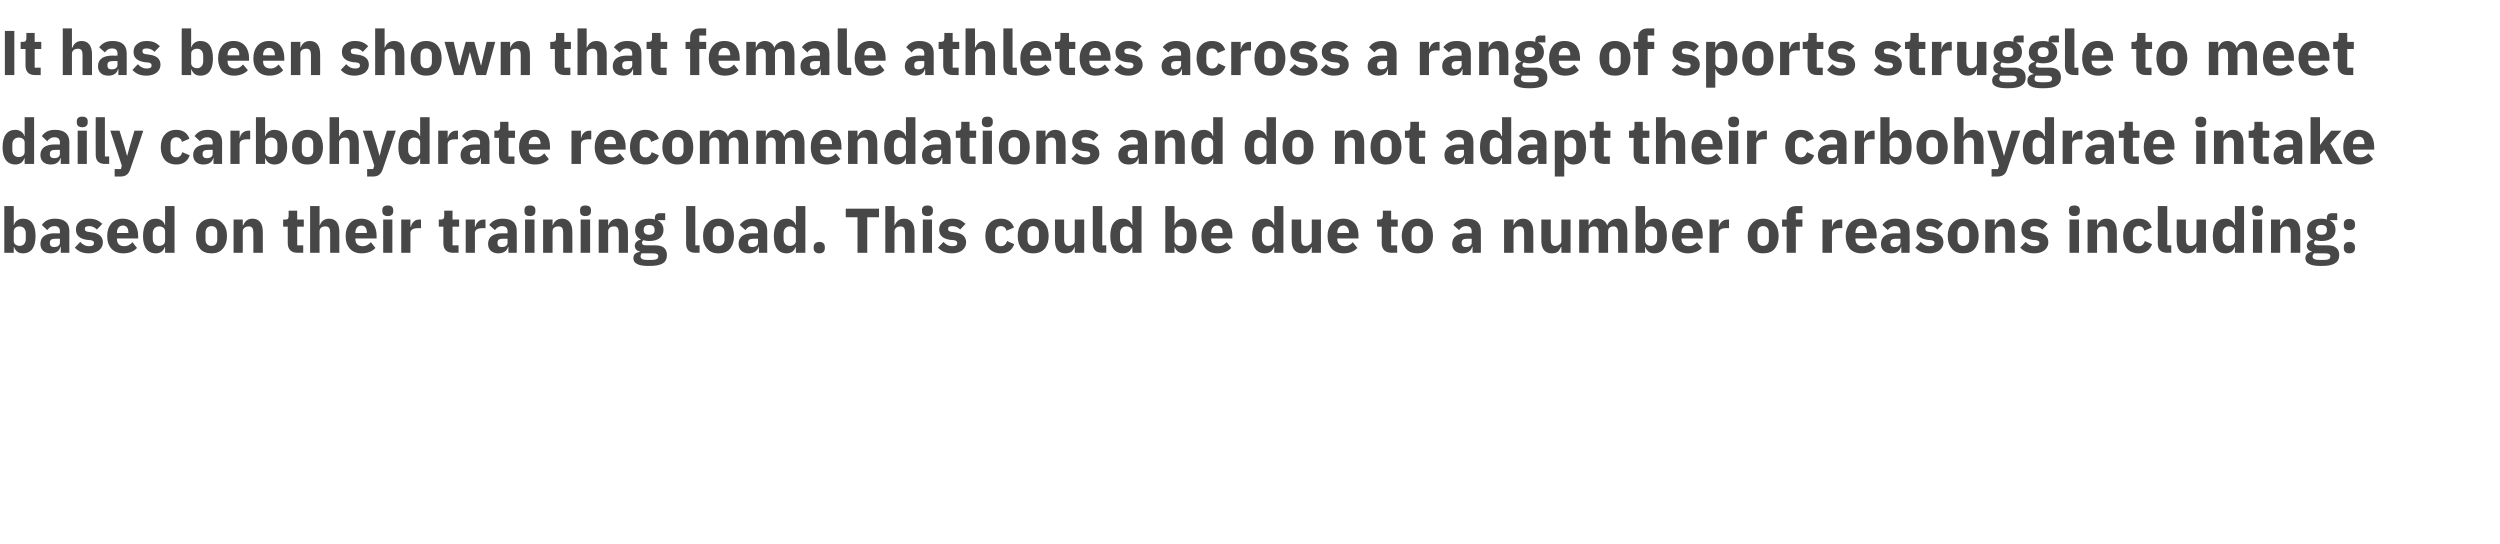
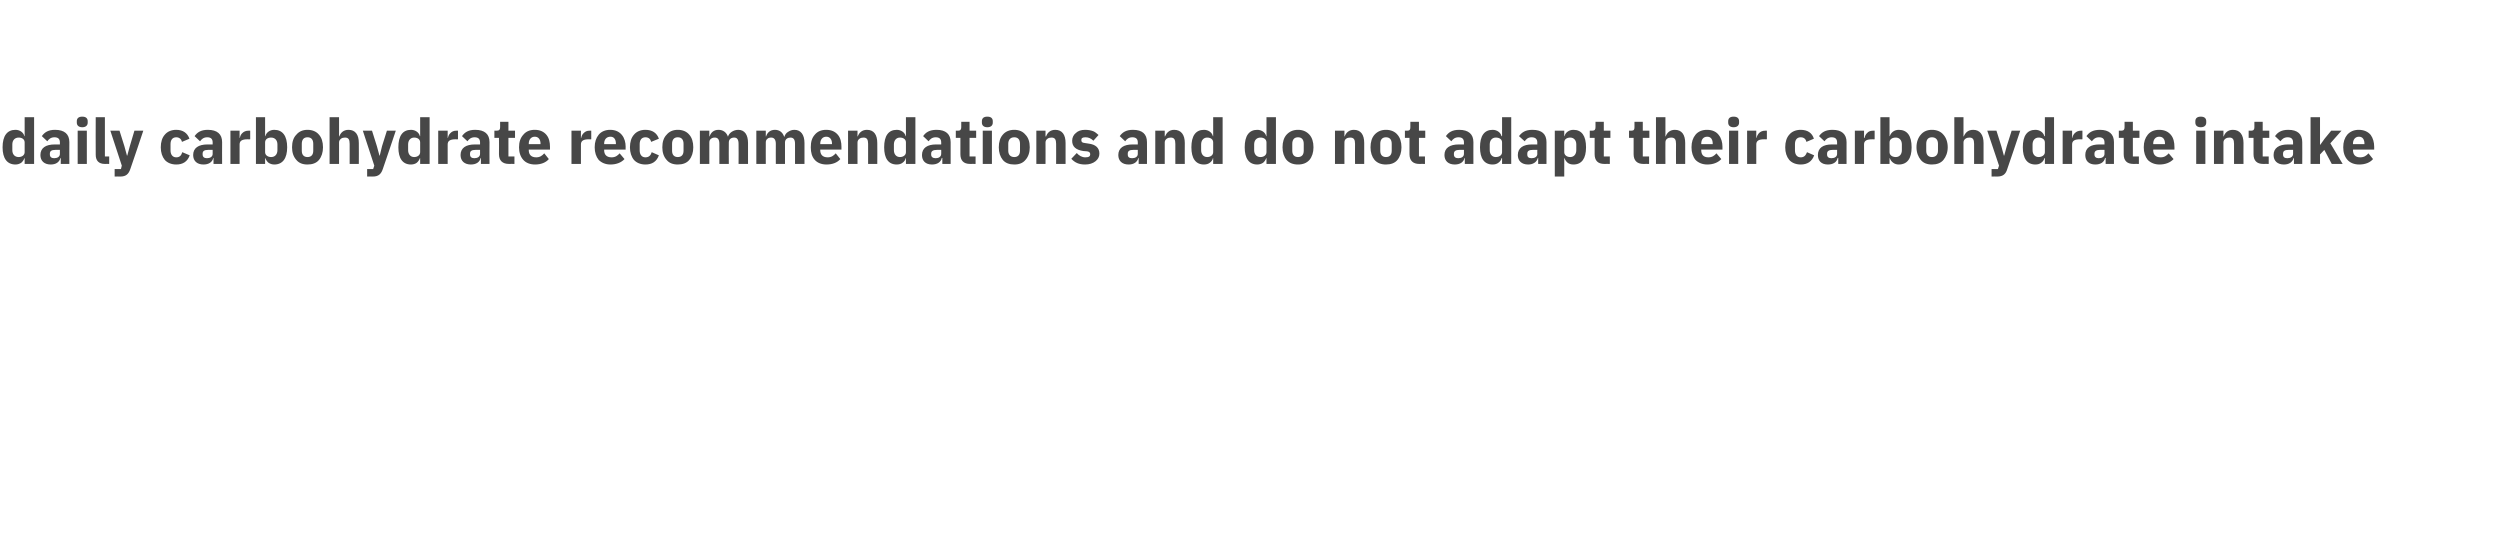
<svg xmlns="http://www.w3.org/2000/svg" version="1.1" width="872.3px" height="189.8px" viewBox="0 -9 872.3 189.8" style="top:-9px">
  <desc>It has been shown that female athletes across a range of sports struggle to meet daily carbohydrate recommendations a...</desc>
  <defs />
  <g id="Polygon168752">
-     <path d="M 1.5 79.2 L 4.8 79.2 L 4.8 77.2 C 4.8 77.2 4.88 77.22 4.9 77.2 C 5.1 77.8 5.5 78.4 6 78.8 C 6.5 79.2 7.2 79.4 8 79.4 C 10.9 79.4 12.4 77.3 12.4 73.4 C 12.4 69.4 10.9 67.3 8 67.3 C 6.5 67.3 5.2 68.2 4.9 69.5 C 4.88 69.55 4.8 69.5 4.8 69.5 L 4.8 62.9 L 1.5 62.9 L 1.5 79.2 Z M 4.8 75.1 C 4.8 75.1 4.8 71.7 4.8 71.7 C 4.8 70.6 5.7 70 6.9 70 C 8.1 70 9 70.9 9 72.4 C 9 72.4 9 74.4 9 74.4 C 9 75.9 8.1 76.8 6.9 76.8 C 5.7 76.8 4.8 76.1 4.8 75.1 Z M 24.2 71.6 C 24.16 71.57 24.2 79.2 24.2 79.2 L 21.2 79.2 L 21.2 77.1 C 21.2 77.1 21.1 77.14 21.1 77.1 C 20.7 78.6 19.5 79.4 17.7 79.4 C 15.4 79.4 14.1 78.1 14.1 76.1 C 14.1 73.6 16 72.4 19.1 72.4 C 19.07 72.45 20.9 72.4 20.9 72.4 C 20.9 72.4 20.9 71.72 20.9 71.7 C 20.9 70.6 20.4 69.9 19 69.9 C 17.7 69.9 17 70.6 16.5 71.3 C 16.5 71.3 14.6 69.5 14.6 69.5 C 15.5 68.2 16.8 67.3 19.2 67.3 C 22.5 67.3 24.2 68.8 24.2 71.6 Z M 20.9 74.3 C 20.9 74.3 19.32 74.3 19.3 74.3 C 18 74.3 17.4 74.7 17.4 75.6 C 17.4 75.6 17.4 75.9 17.4 75.9 C 17.4 76.8 18 77.2 18.9 77.2 C 20 77.2 20.9 76.7 20.9 75.7 C 20.9 75.66 20.9 74.3 20.9 74.3 Z M 34.6 78.3 C 35.4 77.6 35.9 76.7 35.9 75.6 C 35.9 73.6 34.6 72.4 32.1 72.1 C 32.1 72.1 30.8 71.9 30.8 71.9 C 29.9 71.8 29.6 71.5 29.6 70.8 C 29.6 70.2 30 69.9 31.2 69.9 C 32.1 69.9 33.1 70.3 33.8 71.1 C 33.8 71.1 35.7 69.1 35.7 69.1 C 35.1 68.6 34.5 68.1 33.8 67.8 C 33.1 67.5 32.2 67.3 31 67.3 C 29.6 67.3 28.5 67.7 27.7 68.4 C 26.9 69 26.5 70 26.5 71.1 C 26.5 73.2 27.8 74.3 30.4 74.7 C 30.4 74.7 31.6 74.8 31.6 74.8 C 32.4 74.9 32.8 75.2 32.8 75.8 C 32.8 76.5 32.4 76.9 31.1 76.9 C 29.8 76.9 28.8 76.3 28 75.4 C 28 75.4 26.1 77.4 26.1 77.4 C 27.3 78.7 28.8 79.4 31 79.4 C 32.5 79.4 33.7 79 34.6 78.3 Z M 47.8 77.5 C 47.8 77.5 46.2 75.5 46.2 75.5 C 45.5 76.3 44.7 76.9 43.3 76.9 C 41.6 76.9 40.8 75.9 40.8 74.4 C 40.79 74.39 40.8 74.2 40.8 74.2 L 48.2 74.2 C 48.2 74.2 48.2 73.24 48.2 73.2 C 48.2 71.7 47.8 70.2 47 69.1 C 46.1 68 44.7 67.3 42.8 67.3 C 41.1 67.3 39.8 67.9 38.8 69 C 37.9 70.1 37.4 71.5 37.4 73.4 C 37.4 75.2 37.9 76.7 38.9 77.8 C 39.8 78.8 41.2 79.4 43 79.4 C 45.1 79.4 46.8 78.7 47.8 77.5 Z M 44.8 72.1 C 44.84 72.1 44.8 72.3 44.8 72.3 L 40.8 72.3 C 40.8 72.3 40.79 72.12 40.8 72.1 C 40.8 70.7 41.6 69.7 42.9 69.7 C 44.2 69.7 44.8 70.7 44.8 72.1 Z M 57.6 79.2 L 60.9 79.2 L 60.9 62.9 L 57.6 62.9 L 57.6 69.5 C 57.6 69.5 57.49 69.55 57.5 69.5 C 57.2 68.2 55.9 67.3 54.4 67.3 C 51.5 67.3 49.9 69.4 49.9 73.4 C 49.9 77.3 51.5 79.4 54.4 79.4 C 55.1 79.4 55.8 79.2 56.4 78.8 C 56.9 78.4 57.3 77.8 57.5 77.2 C 57.49 77.22 57.6 77.2 57.6 77.2 L 57.6 79.2 Z M 53.3 74.4 C 53.3 74.4 53.3 72.4 53.3 72.4 C 53.3 70.9 54.2 70 55.5 70 C 56.7 70 57.6 70.6 57.6 71.7 C 57.6 71.7 57.6 75.1 57.6 75.1 C 57.6 76.1 56.7 76.8 55.5 76.8 C 54.2 76.8 53.3 75.9 53.3 74.4 Z M 77.7 77.8 C 78.7 76.7 79.2 75.2 79.2 73.4 C 79.2 71.5 78.7 70 77.7 69 C 76.8 67.9 75.5 67.3 73.8 67.3 C 72.1 67.3 70.7 67.9 69.8 69 C 68.9 70 68.4 71.5 68.4 73.4 C 68.4 75.2 68.9 76.7 69.8 77.8 C 70.7 78.9 72.1 79.4 73.8 79.4 C 75.5 79.4 76.8 78.9 77.7 77.8 Z M 71.7 74.6 C 71.7 74.6 71.7 72.2 71.7 72.2 C 71.7 70.7 72.5 69.9 73.8 69.9 C 75.1 69.9 75.8 70.7 75.8 72.2 C 75.8 72.2 75.8 74.6 75.8 74.6 C 75.8 76 75.1 76.8 73.8 76.8 C 72.5 76.8 71.7 76 71.7 74.6 Z M 84.7 79.2 C 84.7 79.2 84.74 71.68 84.7 71.7 C 84.7 71.1 85 70.7 85.4 70.4 C 85.8 70.1 86.3 70 86.8 70 C 88 70 88.4 70.7 88.4 72.2 C 88.44 72.19 88.4 79.2 88.4 79.2 L 91.7 79.2 C 91.7 79.2 91.69 71.92 91.7 71.9 C 91.7 69 90.5 67.3 88.1 67.3 C 86.3 67.3 85.3 68.4 84.9 69.6 C 84.87 69.57 84.7 69.6 84.7 69.6 L 84.7 67.6 L 81.5 67.6 L 81.5 79.2 L 84.7 79.2 Z M 105.8 79.2 L 105.8 76.6 L 103.7 76.6 L 103.7 70.1 L 106 70.1 L 106 67.6 L 103.7 67.6 L 103.7 64.5 L 100.7 64.5 C 100.7 64.5 100.74 66.38 100.7 66.4 C 100.7 67.2 100.5 67.6 99.6 67.6 C 99.59 67.61 98.8 67.6 98.8 67.6 L 98.8 70.1 L 100.4 70.1 C 100.4 70.1 100.41 75.79 100.4 75.8 C 100.4 78 101.6 79.2 103.8 79.2 C 103.84 79.16 105.8 79.2 105.8 79.2 Z M 108.2 79.2 L 111.5 79.2 C 111.5 79.2 111.47 71.68 111.5 71.7 C 111.5 71.1 111.7 70.7 112.1 70.4 C 112.5 70.1 113 70 113.6 70 C 114.8 70 115.2 70.7 115.2 72.2 C 115.17 72.19 115.2 79.2 115.2 79.2 L 118.4 79.2 C 118.4 79.2 118.42 71.92 118.4 71.9 C 118.4 69 117.2 67.3 114.8 67.3 C 113 67.3 112 68.4 111.6 69.6 C 111.6 69.57 111.5 69.6 111.5 69.6 L 111.5 62.9 L 108.2 62.9 L 108.2 79.2 Z M 131 77.5 C 131 77.5 129.4 75.5 129.4 75.5 C 128.6 76.3 127.9 76.9 126.5 76.9 C 124.8 76.9 124 75.9 124 74.4 C 123.97 74.39 124 74.2 124 74.2 L 131.4 74.2 C 131.4 74.2 131.38 73.24 131.4 73.2 C 131.4 71.7 131 70.2 130.2 69.1 C 129.3 68 127.9 67.3 126 67.3 C 124.3 67.3 122.9 67.9 122 69 C 121.1 70.1 120.6 71.5 120.6 73.4 C 120.6 75.2 121.1 76.7 122.1 77.8 C 123 78.8 124.4 79.4 126.1 79.4 C 128.3 79.4 130 78.7 131 77.5 Z M 128 72.1 C 128.02 72.1 128 72.3 128 72.3 L 124 72.3 C 124 72.3 123.97 72.12 124 72.1 C 124 70.7 124.8 69.7 126.1 69.7 C 127.4 69.7 128 70.7 128 72.1 Z M 137.2 64.8 C 137.2 64.8 137.2 64.3 137.2 64.3 C 137.2 63.3 136.6 62.7 135.3 62.7 C 134 62.7 133.4 63.3 133.4 64.3 C 133.4 64.3 133.4 64.8 133.4 64.8 C 133.4 65.7 134 66.4 135.3 66.4 C 136.6 66.4 137.2 65.7 137.2 64.8 Z M 133.7 79.2 L 136.9 79.2 L 136.9 67.6 L 133.7 67.6 L 133.7 79.2 Z M 143.2 79.2 C 143.2 79.2 143.24 72.41 143.2 72.4 C 143.2 71.1 144.1 70.6 146.1 70.6 C 146.06 70.65 146.9 70.6 146.9 70.6 L 146.9 67.6 C 146.9 67.6 146.3 67.61 146.3 67.6 C 145.4 67.6 144.7 67.9 144.3 68.4 C 143.8 68.8 143.5 69.5 143.4 70.1 C 143.35 70.12 143.2 70.1 143.2 70.1 L 143.2 67.6 L 140 67.6 L 140 79.2 L 143.2 79.2 Z M 160 79.2 L 160 76.6 L 157.9 76.6 L 157.9 70.1 L 160.2 70.1 L 160.2 67.6 L 157.9 67.6 L 157.9 64.5 L 155 64.5 C 155 64.5 155.01 66.38 155 66.4 C 155 67.2 154.7 67.6 153.9 67.6 C 153.87 67.61 153.1 67.6 153.1 67.6 L 153.1 70.1 L 154.7 70.1 C 154.7 70.1 154.68 75.79 154.7 75.8 C 154.7 78 155.8 79.2 158.1 79.2 C 158.11 79.16 160 79.2 160 79.2 Z M 165.7 79.2 C 165.7 79.2 165.75 72.41 165.7 72.4 C 165.7 71.1 166.6 70.6 168.6 70.6 C 168.56 70.65 169.4 70.6 169.4 70.6 L 169.4 67.6 C 169.4 67.6 168.8 67.61 168.8 67.6 C 167.9 67.6 167.2 67.9 166.8 68.4 C 166.3 68.8 166 69.5 165.9 70.1 C 165.86 70.12 165.7 70.1 165.7 70.1 L 165.7 67.6 L 162.5 67.6 L 162.5 79.2 L 165.7 79.2 Z M 180.3 71.6 C 180.33 71.57 180.3 79.2 180.3 79.2 L 177.4 79.2 L 177.4 77.1 C 177.4 77.1 177.27 77.14 177.3 77.1 C 176.9 78.6 175.6 79.4 173.9 79.4 C 171.6 79.4 170.3 78.1 170.3 76.1 C 170.3 73.6 172.2 72.4 175.2 72.4 C 175.25 72.45 177.1 72.4 177.1 72.4 C 177.1 72.4 177.08 71.72 177.1 71.7 C 177.1 70.6 176.5 69.9 175.2 69.9 C 173.9 69.9 173.2 70.6 172.7 71.3 C 172.7 71.3 170.7 69.5 170.7 69.5 C 171.7 68.2 173 67.3 175.4 67.3 C 178.7 67.3 180.3 68.8 180.3 71.6 Z M 177.1 74.3 C 177.1 74.3 175.49 74.3 175.5 74.3 C 174.2 74.3 173.6 74.7 173.6 75.6 C 173.6 75.6 173.6 75.9 173.6 75.9 C 173.6 76.8 174.1 77.2 175.1 77.2 C 176.2 77.2 177.1 76.7 177.1 75.7 C 177.08 75.66 177.1 74.3 177.1 74.3 Z M 186.8 64.8 C 186.8 64.8 186.8 64.3 186.8 64.3 C 186.8 63.3 186.2 62.7 184.9 62.7 C 183.5 62.7 183 63.3 183 64.3 C 183 64.3 183 64.8 183 64.8 C 183 65.7 183.5 66.4 184.9 66.4 C 186.2 66.4 186.8 65.7 186.8 64.8 Z M 183.2 79.2 L 186.5 79.2 L 186.5 67.6 L 183.2 67.6 L 183.2 79.2 Z M 192.8 79.2 C 192.8 79.2 192.78 71.68 192.8 71.7 C 192.8 71.1 193 70.7 193.4 70.4 C 193.8 70.1 194.3 70 194.9 70 C 196.1 70 196.5 70.7 196.5 72.2 C 196.48 72.19 196.5 79.2 196.5 79.2 L 199.7 79.2 C 199.7 79.2 199.74 71.92 199.7 71.9 C 199.7 69 198.5 67.3 196.1 67.3 C 194.3 67.3 193.3 68.4 192.9 69.6 C 192.92 69.57 192.8 69.6 192.8 69.6 L 192.8 67.6 L 189.5 67.6 L 189.5 79.2 L 192.8 79.2 Z M 206.2 64.8 C 206.2 64.8 206.2 64.3 206.2 64.3 C 206.2 63.3 205.6 62.7 204.3 62.7 C 202.9 62.7 202.4 63.3 202.4 64.3 C 202.4 64.3 202.4 64.8 202.4 64.8 C 202.4 65.7 202.9 66.4 204.3 66.4 C 205.6 66.4 206.2 65.7 206.2 64.8 Z M 202.6 79.2 L 205.9 79.2 L 205.9 67.6 L 202.6 67.6 L 202.6 79.2 Z M 212.2 79.2 C 212.2 79.2 212.19 71.68 212.2 71.7 C 212.2 71.1 212.5 70.7 212.8 70.4 C 213.2 70.1 213.7 70 214.3 70 C 215.5 70 215.9 70.7 215.9 72.2 C 215.88 72.19 215.9 79.2 215.9 79.2 L 219.1 79.2 C 219.1 79.2 219.14 71.92 219.1 71.9 C 219.1 69 217.9 67.3 215.5 67.3 C 213.7 67.3 212.7 68.4 212.3 69.6 C 212.32 69.57 212.2 69.6 212.2 69.6 L 212.2 67.6 L 208.9 67.6 L 208.9 79.2 L 212.2 79.2 Z M 228.7 76.6 C 228.7 76.6 225.4 76.6 225.4 76.6 C 224.4 76.6 224 76.3 224 75.7 C 224 75.4 224.2 75 224.5 74.8 C 225.1 75 225.8 75.1 226.5 75.1 C 229.9 75.1 231.5 73.5 231.5 71.2 C 231.5 69.7 230.8 68.6 229.5 67.9 C 229.5 67.94 229.5 67.8 229.5 67.8 L 232.1 67.8 L 232.1 65.4 C 232.1 65.4 230.23 65.39 230.2 65.4 C 229.1 65.4 228.5 65.9 228.5 67.1 C 228.5 67.1 228.5 67.6 228.5 67.6 C 227.9 67.4 227.3 67.3 226.5 67.3 C 223.2 67.3 221.6 68.9 221.6 71.2 C 221.6 72.7 222.2 73.9 223.6 74.5 C 223.6 74.5 223.6 74.6 223.6 74.6 C 223.1 74.7 222.6 74.9 222.2 75.3 C 221.8 75.6 221.5 76.1 221.5 76.7 C 221.5 77.7 222 78.5 223.2 78.7 C 223.2 78.7 223.2 78.9 223.2 78.9 C 221.8 79.1 221 79.8 221 81.1 C 221 82 221.4 82.7 222.3 83.1 C 223.1 83.6 224.5 83.8 226.5 83.8 C 228.8 83.8 230.4 83.5 231.4 82.8 C 232.3 82.2 232.7 81.2 232.7 80 C 232.7 77.9 231.5 76.6 228.7 76.6 Z M 229.1 81.4 C 228.8 81.6 228.1 81.7 227.3 81.7 C 227.3 81.7 225.9 81.7 225.9 81.7 C 225.1 81.7 224.4 81.6 224.1 81.4 C 223.7 81.2 223.5 80.9 223.5 80.4 C 223.5 80.1 223.6 79.7 223.9 79.4 C 223.9 79.4 227.9 79.4 227.9 79.4 C 229.2 79.4 229.7 79.8 229.7 80.4 C 229.7 80.9 229.5 81.2 229.1 81.4 Z M 224.6 71.3 C 224.6 71.3 224.6 71.1 224.6 71.1 C 224.6 70.1 225.2 69.5 226.5 69.5 C 227.8 69.5 228.4 70.1 228.4 71.1 C 228.4 71.1 228.4 71.3 228.4 71.3 C 228.4 72.4 227.8 72.9 226.5 72.9 C 225.2 72.9 224.6 72.4 224.6 71.3 Z M 244.1 79.2 L 244.1 76.6 L 242.6 76.6 L 242.6 62.9 L 239.4 62.9 C 239.4 62.9 239.38 75.99 239.4 76 C 239.4 78 240.4 79.2 242.6 79.2 C 242.61 79.16 244.1 79.2 244.1 79.2 Z M 254.7 77.8 C 255.6 76.7 256.1 75.2 256.1 73.4 C 256.1 71.5 255.6 70 254.7 69 C 253.8 67.9 252.4 67.3 250.7 67.3 C 249 67.3 247.7 67.9 246.8 69 C 245.8 70 245.3 71.5 245.3 73.4 C 245.3 75.2 245.8 76.7 246.8 77.8 C 247.7 78.9 249 79.4 250.7 79.4 C 252.4 79.4 253.8 78.9 254.7 77.8 Z M 248.7 74.6 C 248.7 74.6 248.7 72.2 248.7 72.2 C 248.7 70.7 249.4 69.9 250.7 69.9 C 252 69.9 252.8 70.7 252.8 72.2 C 252.8 72.2 252.8 74.6 252.8 74.6 C 252.8 76 252 76.8 250.7 76.8 C 249.4 76.8 248.7 76 248.7 74.6 Z M 267.7 71.6 C 267.71 71.57 267.7 79.2 267.7 79.2 L 264.8 79.2 L 264.8 77.1 C 264.8 77.1 264.66 77.14 264.7 77.1 C 264.3 78.6 263 79.4 261.3 79.4 C 259 79.4 257.7 78.1 257.7 76.1 C 257.7 73.6 259.6 72.4 262.6 72.4 C 262.63 72.45 264.5 72.4 264.5 72.4 C 264.5 72.4 264.46 71.72 264.5 71.7 C 264.5 70.6 263.9 69.9 262.5 69.9 C 261.2 69.9 260.6 70.6 260.1 71.3 C 260.1 71.3 258.1 69.5 258.1 69.5 C 259.1 68.2 260.3 67.3 262.8 67.3 C 266.1 67.3 267.7 68.8 267.7 71.6 Z M 264.5 74.3 C 264.5 74.3 262.87 74.3 262.9 74.3 C 261.6 74.3 261 74.7 261 75.6 C 261 75.6 261 75.9 261 75.9 C 261 76.8 261.5 77.2 262.5 77.2 C 263.6 77.2 264.5 76.7 264.5 75.7 C 264.46 75.66 264.5 74.3 264.5 74.3 Z M 277.7 79.2 L 281 79.2 L 281 62.9 L 277.7 62.9 L 277.7 69.5 C 277.7 69.5 277.59 69.55 277.6 69.5 C 277.3 68.2 276 67.3 274.5 67.3 C 271.6 67.3 270 69.4 270 73.4 C 270 77.3 271.6 79.4 274.5 79.4 C 275.2 79.4 275.9 79.2 276.5 78.8 C 277 78.4 277.4 77.8 277.6 77.2 C 277.59 77.22 277.7 77.2 277.7 77.2 L 277.7 79.2 Z M 273.4 74.4 C 273.4 74.4 273.4 72.4 273.4 72.4 C 273.4 70.9 274.3 70 275.6 70 C 276.8 70 277.7 70.6 277.7 71.7 C 277.7 71.7 277.7 75.1 277.7 75.1 C 277.7 76.1 276.8 76.8 275.6 76.8 C 274.3 76.8 273.4 75.9 273.4 74.4 Z M 287.8 77.6 C 287.8 77.6 287.8 77.2 287.8 77.2 C 287.8 76.2 287.2 75.4 285.9 75.4 C 284.6 75.4 283.9 76.2 283.9 77.2 C 283.9 77.2 283.9 77.6 283.9 77.6 C 283.9 78.7 284.6 79.4 285.9 79.4 C 287.2 79.4 287.8 78.7 287.8 77.6 Z M 306.7 66.8 L 306.7 63.8 L 295.1 63.8 L 295.1 66.8 L 299.2 66.8 L 299.2 79.2 L 302.6 79.2 L 302.6 66.8 L 306.7 66.8 Z M 308.9 79.2 L 312.1 79.2 C 312.1 79.2 312.11 71.68 312.1 71.7 C 312.1 71.1 312.4 70.7 312.8 70.4 C 313.2 70.1 313.7 70 314.2 70 C 315.4 70 315.8 70.7 315.8 72.2 C 315.81 72.19 315.8 79.2 315.8 79.2 L 319.1 79.2 C 319.1 79.2 319.06 71.92 319.1 71.9 C 319.1 69 317.8 67.3 315.5 67.3 C 313.6 67.3 312.7 68.4 312.2 69.6 C 312.24 69.57 312.1 69.6 312.1 69.6 L 312.1 62.9 L 308.9 62.9 L 308.9 79.2 Z M 325.5 64.8 C 325.5 64.8 325.5 64.3 325.5 64.3 C 325.5 63.3 324.9 62.7 323.6 62.7 C 322.3 62.7 321.7 63.3 321.7 64.3 C 321.7 64.3 321.7 64.8 321.7 64.8 C 321.7 65.7 322.3 66.4 323.6 66.4 C 324.9 66.4 325.5 65.7 325.5 64.8 Z M 322 79.2 L 325.2 79.2 L 325.2 67.6 L 322 67.6 L 322 79.2 Z M 335.8 78.3 C 336.6 77.6 337.1 76.7 337.1 75.6 C 337.1 73.6 335.8 72.4 333.3 72.1 C 333.3 72.1 332 71.9 332 71.9 C 331.1 71.8 330.8 71.5 330.8 70.8 C 330.8 70.2 331.2 69.9 332.3 69.9 C 333.3 69.9 334.3 70.3 335 71.1 C 335 71.1 336.9 69.1 336.9 69.1 C 336.3 68.6 335.7 68.1 335 67.8 C 334.3 67.5 333.4 67.3 332.2 67.3 C 330.8 67.3 329.7 67.7 328.9 68.4 C 328.1 69 327.7 70 327.7 71.1 C 327.7 73.2 329 74.3 331.6 74.7 C 331.6 74.7 332.8 74.8 332.8 74.8 C 333.6 74.9 334 75.2 334 75.8 C 334 76.5 333.6 76.9 332.3 76.9 C 331 76.9 330 76.3 329.2 75.4 C 329.2 75.4 327.3 77.4 327.3 77.4 C 328.5 78.7 330 79.4 332.2 79.4 C 333.7 79.4 334.9 79 335.8 78.3 Z M 353.9 76.2 C 353.9 76.2 351.4 75.1 351.4 75.1 C 351 76.1 350.5 76.9 349.2 76.9 C 347.9 76.9 347.2 75.9 347.2 74.5 C 347.2 74.5 347.2 72.3 347.2 72.3 C 347.2 70.8 347.9 69.9 349.2 69.9 C 350.3 69.9 351 70.6 351.2 71.5 C 351.2 71.5 353.8 70.4 353.8 70.4 C 353.1 68.4 351.6 67.3 349.2 67.3 C 347.5 67.3 346.1 67.9 345.2 69 C 344.3 70 343.8 71.5 343.8 73.4 C 343.8 75.2 344.3 76.7 345.2 77.8 C 346.1 78.8 347.5 79.4 349.2 79.4 C 351.5 79.4 353.1 78.4 353.9 76.2 Z M 364.5 77.8 C 365.4 76.7 365.9 75.2 365.9 73.4 C 365.9 71.5 365.4 70 364.5 69 C 363.5 67.9 362.2 67.3 360.5 67.3 C 358.8 67.3 357.5 67.9 356.5 69 C 355.6 70 355.1 71.5 355.1 73.4 C 355.1 75.2 355.6 76.7 356.5 77.8 C 357.5 78.9 358.8 79.4 360.5 79.4 C 362.2 79.4 363.5 78.9 364.5 77.8 Z M 358.5 74.6 C 358.5 74.6 358.5 72.2 358.5 72.2 C 358.5 70.7 359.2 69.9 360.5 69.9 C 361.8 69.9 362.5 70.7 362.5 72.2 C 362.5 72.2 362.5 74.6 362.5 74.6 C 362.5 76 361.8 76.8 360.5 76.8 C 359.2 76.8 358.5 76 358.5 74.6 Z M 375 79.2 L 378.3 79.2 L 378.3 67.6 L 375 67.6 C 375 67.6 375.03 75.11 375 75.1 C 375 75.7 374.8 76.1 374.4 76.3 C 374 76.6 373.5 76.8 373 76.8 C 371.8 76.8 371.3 76 371.3 74.6 C 371.33 74.58 371.3 67.6 371.3 67.6 L 368.1 67.6 C 368.1 67.6 368.08 74.87 368.1 74.9 C 368.1 77.8 369.3 79.4 371.7 79.4 C 372.6 79.4 373.3 79.2 373.9 78.8 C 374.4 78.3 374.7 77.8 374.9 77.2 C 374.92 77.22 375 77.2 375 77.2 L 375 79.2 Z M 386 79.2 L 386 76.6 L 384.6 76.6 L 384.6 62.9 L 381.3 62.9 C 381.3 62.9 381.32 75.99 381.3 76 C 381.3 78 382.3 79.2 384.6 79.2 C 384.56 79.16 386 79.2 386 79.2 Z M 395.1 79.2 L 398.3 79.2 L 398.3 62.9 L 395.1 62.9 L 395.1 69.5 C 395.1 69.5 394.96 69.55 395 69.5 C 394.6 68.2 393.4 67.3 391.9 67.3 C 388.9 67.3 387.4 69.4 387.4 73.4 C 387.4 77.3 388.9 79.4 391.9 79.4 C 392.6 79.4 393.3 79.2 393.9 78.8 C 394.4 78.4 394.8 77.8 395 77.2 C 394.96 77.22 395.1 77.2 395.1 77.2 L 395.1 79.2 Z M 390.8 74.4 C 390.8 74.4 390.8 72.4 390.8 72.4 C 390.8 70.9 391.7 70 392.9 70 C 394.2 70 395.1 70.6 395.1 71.7 C 395.1 71.7 395.1 75.1 395.1 75.1 C 395.1 76.1 394.2 76.8 392.9 76.8 C 391.7 76.8 390.8 75.9 390.8 74.4 Z M 406.6 79.2 L 409.8 79.2 L 409.8 77.2 C 409.8 77.2 409.92 77.22 409.9 77.2 C 410.1 77.8 410.5 78.4 411 78.8 C 411.6 79.2 412.3 79.4 413 79.4 C 415.9 79.4 417.5 77.3 417.5 73.4 C 417.5 69.4 415.9 67.3 413 67.3 C 411.5 67.3 410.3 68.2 409.9 69.5 C 409.92 69.55 409.8 69.5 409.8 69.5 L 409.8 62.9 L 406.6 62.9 L 406.6 79.2 Z M 409.8 75.1 C 409.8 75.1 409.8 71.7 409.8 71.7 C 409.8 70.6 410.7 70 411.9 70 C 413.2 70 414.1 70.9 414.1 72.4 C 414.1 72.4 414.1 74.4 414.1 74.4 C 414.1 75.9 413.2 76.8 411.9 76.8 C 410.7 76.8 409.8 76.1 409.8 75.1 Z M 429.6 77.5 C 429.6 77.5 428 75.5 428 75.5 C 427.2 76.3 426.5 76.9 425.1 76.9 C 423.4 76.9 422.6 75.9 422.6 74.4 C 422.57 74.39 422.6 74.2 422.6 74.2 L 430 74.2 C 430 74.2 429.98 73.24 430 73.2 C 430 71.7 429.6 70.2 428.8 69.1 C 427.9 68 426.5 67.3 424.6 67.3 C 422.9 67.3 421.5 67.9 420.6 69 C 419.7 70.1 419.2 71.5 419.2 73.4 C 419.2 75.2 419.7 76.7 420.7 77.8 C 421.6 78.8 423 79.4 424.7 79.4 C 426.9 79.4 428.6 78.7 429.6 77.5 Z M 426.6 72.1 C 426.62 72.1 426.6 72.3 426.6 72.3 L 422.6 72.3 C 422.6 72.3 422.57 72.12 422.6 72.1 C 422.6 70.7 423.4 69.7 424.7 69.7 C 426 69.7 426.6 70.7 426.6 72.1 Z M 444.6 79.2 L 447.8 79.2 L 447.8 62.9 L 444.6 62.9 L 444.6 69.5 C 444.6 69.5 444.46 69.55 444.5 69.5 C 444.1 68.2 442.9 67.3 441.4 67.3 C 438.4 67.3 436.9 69.4 436.9 73.4 C 436.9 77.3 438.4 79.4 441.4 79.4 C 442.1 79.4 442.8 79.2 443.4 78.8 C 443.9 78.4 444.3 77.8 444.5 77.2 C 444.46 77.22 444.6 77.2 444.6 77.2 L 444.6 79.2 Z M 440.3 74.4 C 440.3 74.4 440.3 72.4 440.3 72.4 C 440.3 70.9 441.2 70 442.4 70 C 443.7 70 444.6 70.6 444.6 71.7 C 444.6 71.7 444.6 75.1 444.6 75.1 C 444.6 76.1 443.7 76.8 442.4 76.8 C 441.2 76.8 440.3 75.9 440.3 74.4 Z M 457.7 79.2 L 460.9 79.2 L 460.9 67.6 L 457.7 67.6 C 457.7 67.6 457.68 75.11 457.7 75.1 C 457.7 75.7 457.4 76.1 457 76.3 C 456.7 76.6 456.1 76.8 455.6 76.8 C 454.4 76.8 454 76 454 74.6 C 453.99 74.58 454 67.6 454 67.6 L 450.7 67.6 C 450.7 67.6 450.73 74.87 450.7 74.9 C 450.7 77.8 452 79.4 454.3 79.4 C 455.3 79.4 456 79.2 456.5 78.8 C 457 78.3 457.4 77.8 457.6 77.2 C 457.57 77.22 457.7 77.2 457.7 77.2 L 457.7 79.2 Z M 473.6 77.5 C 473.6 77.5 472 75.5 472 75.5 C 471.3 76.3 470.5 76.9 469.2 76.9 C 467.4 76.9 466.6 75.9 466.6 74.4 C 466.61 74.39 466.6 74.2 466.6 74.2 L 474 74.2 C 474 74.2 474.03 73.24 474 73.2 C 474 71.7 473.7 70.2 472.8 69.1 C 471.9 68 470.6 67.3 468.7 67.3 C 466.9 67.3 465.6 67.9 464.7 69 C 463.7 70.1 463.2 71.5 463.2 73.4 C 463.2 75.2 463.7 76.7 464.7 77.8 C 465.6 78.8 467 79.4 468.8 79.4 C 470.9 79.4 472.6 78.7 473.6 77.5 Z M 470.7 72.1 C 470.66 72.1 470.7 72.3 470.7 72.3 L 466.6 72.3 C 466.6 72.3 466.61 72.12 466.6 72.1 C 466.6 70.7 467.4 69.7 468.7 69.7 C 470 69.7 470.7 70.7 470.7 72.1 Z M 487.5 79.2 L 487.5 76.6 L 485.4 76.6 L 485.4 70.1 L 487.7 70.1 L 487.7 67.6 L 485.4 67.6 L 485.4 64.5 L 482.5 64.5 C 482.5 64.5 482.48 66.38 482.5 66.4 C 482.5 67.2 482.2 67.6 481.3 67.6 C 481.33 67.61 480.5 67.6 480.5 67.6 L 480.5 70.1 L 482.1 70.1 C 482.1 70.1 482.15 75.79 482.1 75.8 C 482.1 78 483.3 79.2 485.6 79.2 C 485.58 79.16 487.5 79.2 487.5 79.2 Z M 498.5 77.8 C 499.5 76.7 500 75.2 500 73.4 C 500 71.5 499.5 70 498.5 69 C 497.6 67.9 496.2 67.3 494.6 67.3 C 492.9 67.3 491.5 67.9 490.6 69 C 489.7 70 489.1 71.5 489.1 73.4 C 489.1 75.2 489.7 76.7 490.6 77.8 C 491.5 78.9 492.9 79.4 494.6 79.4 C 496.2 79.4 497.6 78.9 498.5 77.8 Z M 492.5 74.6 C 492.5 74.6 492.5 72.2 492.5 72.2 C 492.5 70.7 493.3 69.9 494.6 69.9 C 495.9 69.9 496.6 70.7 496.6 72.2 C 496.6 72.2 496.6 74.6 496.6 74.6 C 496.6 76 495.9 76.8 494.6 76.8 C 493.3 76.8 492.5 76 492.5 74.6 Z M 516.7 71.6 C 516.73 71.57 516.7 79.2 516.7 79.2 L 513.8 79.2 L 513.8 77.1 C 513.8 77.1 513.67 77.14 513.7 77.1 C 513.3 78.6 512 79.4 510.3 79.4 C 508 79.4 506.7 78.1 506.7 76.1 C 506.7 73.6 508.6 72.4 511.6 72.4 C 511.65 72.45 513.5 72.4 513.5 72.4 C 513.5 72.4 513.47 71.72 513.5 71.7 C 513.5 70.6 512.9 69.9 511.6 69.9 C 510.3 69.9 509.6 70.6 509.1 71.3 C 509.1 71.3 507.1 69.5 507.1 69.5 C 508.1 68.2 509.4 67.3 511.8 67.3 C 515.1 67.3 516.7 68.8 516.7 71.6 Z M 513.5 74.3 C 513.5 74.3 511.89 74.3 511.9 74.3 C 510.6 74.3 510 74.7 510 75.6 C 510 75.6 510 75.9 510 75.9 C 510 76.8 510.5 77.2 511.5 77.2 C 512.6 77.2 513.5 76.7 513.5 75.7 C 513.47 75.66 513.5 74.3 513.5 74.3 Z M 528.1 79.2 C 528.1 79.2 528.08 71.68 528.1 71.7 C 528.1 71.1 528.3 70.7 528.7 70.4 C 529.1 70.1 529.6 70 530.2 70 C 531.4 70 531.8 70.7 531.8 72.2 C 531.78 72.19 531.8 79.2 531.8 79.2 L 535 79.2 C 535 79.2 535.03 71.92 535 71.9 C 535 69 533.8 67.3 531.4 67.3 C 529.6 67.3 528.6 68.4 528.2 69.6 C 528.21 69.57 528.1 69.6 528.1 69.6 L 528.1 67.6 L 524.8 67.6 L 524.8 79.2 L 528.1 79.2 Z M 544.8 79.2 L 548 79.2 L 548 67.6 L 544.8 67.6 C 544.8 67.6 544.76 75.11 544.8 75.1 C 544.8 75.7 544.5 76.1 544.1 76.3 C 543.7 76.6 543.2 76.8 542.7 76.8 C 541.5 76.8 541.1 76 541.1 74.6 C 541.06 74.58 541.1 67.6 541.1 67.6 L 537.8 67.6 C 537.8 67.6 537.8 74.87 537.8 74.9 C 537.8 77.8 539 79.4 541.4 79.4 C 542.4 79.4 543.1 79.2 543.6 78.8 C 544.1 78.3 544.4 77.8 544.6 77.2 C 544.65 77.22 544.8 77.2 544.8 77.2 L 544.8 79.2 Z M 554.3 79.2 C 554.3 79.2 554.3 71.68 554.3 71.7 C 554.3 71.1 554.5 70.7 554.9 70.4 C 555.3 70.1 555.8 70 556.2 70 C 557.3 70 557.8 70.7 557.8 72.2 C 557.8 72.19 557.8 79.2 557.8 79.2 L 561.1 79.2 C 561.1 79.2 561.06 71.68 561.1 71.7 C 561.1 70.5 562 70 563 70 C 564 70 564.6 70.7 564.6 72.2 C 564.56 72.19 564.6 79.2 564.6 79.2 L 567.8 79.2 C 567.8 79.2 567.81 71.92 567.8 71.9 C 567.8 69 566.6 67.3 564.4 67.3 C 563.5 67.3 562.7 67.6 562.1 68 C 561.5 68.4 561 69 560.8 69.7 C 560.8 69.7 560.8 69.7 560.8 69.7 C 560.3 68.2 559.1 67.3 557.5 67.3 C 555.8 67.3 554.9 68.3 554.4 69.6 C 554.44 69.57 554.3 69.6 554.3 69.6 L 554.3 67.6 L 551 67.6 L 551 79.2 L 554.3 79.2 Z M 570.7 79.2 L 574 79.2 L 574 77.2 C 574 77.2 574.08 77.22 574.1 77.2 C 574.3 77.8 574.7 78.4 575.2 78.8 C 575.7 79.2 576.4 79.4 577.2 79.4 C 580.1 79.4 581.6 77.3 581.6 73.4 C 581.6 69.4 580.1 67.3 577.2 67.3 C 575.7 67.3 574.4 68.2 574.1 69.5 C 574.08 69.55 574 69.5 574 69.5 L 574 62.9 L 570.7 62.9 L 570.7 79.2 Z M 574 75.1 C 574 75.1 574 71.7 574 71.7 C 574 70.6 574.9 70 576.1 70 C 577.3 70 578.2 70.9 578.2 72.4 C 578.2 72.4 578.2 74.4 578.2 74.4 C 578.2 75.9 577.3 76.8 576.1 76.8 C 574.9 76.8 574 76.1 574 75.1 Z M 593.8 77.5 C 593.8 77.5 592.1 75.5 592.1 75.5 C 591.4 76.3 590.6 76.9 589.3 76.9 C 587.5 76.9 586.7 75.9 586.7 74.4 C 586.73 74.39 586.7 74.2 586.7 74.2 L 594.1 74.2 C 594.1 74.2 594.15 73.24 594.1 73.2 C 594.1 71.7 593.8 70.2 592.9 69.1 C 592 68 590.7 67.3 588.8 67.3 C 587 67.3 585.7 67.9 584.8 69 C 583.9 70.1 583.4 71.5 583.4 73.4 C 583.4 75.2 583.9 76.7 584.8 77.8 C 585.8 78.8 587.2 79.4 588.9 79.4 C 591 79.4 592.7 78.7 593.8 77.5 Z M 590.8 72.1 C 590.78 72.1 590.8 72.3 590.8 72.3 L 586.7 72.3 C 586.7 72.3 586.73 72.12 586.7 72.1 C 586.7 70.7 587.5 69.7 588.8 69.7 C 590.2 69.7 590.8 70.7 590.8 72.1 Z M 599.7 79.2 C 599.7 79.2 599.71 72.41 599.7 72.4 C 599.7 71.1 600.6 70.6 602.5 70.6 C 602.53 70.65 603.3 70.6 603.3 70.6 L 603.3 67.6 C 603.3 67.6 602.77 67.61 602.8 67.6 C 601.9 67.6 601.2 67.9 600.7 68.4 C 600.2 68.8 599.9 69.5 599.8 70.1 C 599.82 70.12 599.7 70.1 599.7 70.1 L 599.7 67.6 L 596.5 67.6 L 596.5 79.2 L 599.7 79.2 Z M 619.2 77.8 C 620.1 76.7 620.6 75.2 620.6 73.4 C 620.6 71.5 620.1 70 619.2 69 C 618.3 67.9 616.9 67.3 615.2 67.3 C 613.5 67.3 612.2 67.9 611.3 69 C 610.3 70 609.8 71.5 609.8 73.4 C 609.8 75.2 610.3 76.7 611.3 77.8 C 612.2 78.9 613.5 79.4 615.2 79.4 C 616.9 79.4 618.3 78.9 619.2 77.8 Z M 613.2 74.6 C 613.2 74.6 613.2 72.2 613.2 72.2 C 613.2 70.7 613.9 69.9 615.2 69.9 C 616.5 69.9 617.2 70.7 617.2 72.2 C 617.2 72.2 617.2 74.6 617.2 74.6 C 617.2 76 616.5 76.8 615.2 76.8 C 613.9 76.8 613.2 76 613.2 74.6 Z M 623.4 79.2 L 626.6 79.2 L 626.6 70.1 L 628.9 70.1 L 628.9 67.6 L 626.6 67.6 L 626.6 65.4 L 628.9 65.4 L 628.9 62.9 C 628.9 62.9 626.84 62.88 626.8 62.9 C 624.6 62.9 623.4 64 623.4 66.2 C 623.38 66.25 623.4 67.6 623.4 67.6 L 621.8 67.6 L 621.8 70.1 L 623.4 70.1 L 623.4 79.2 Z M 639.2 79.2 C 639.2 79.2 639.2 72.41 639.2 72.4 C 639.2 71.1 640.1 70.6 642 70.6 C 642.02 70.65 642.8 70.6 642.8 70.6 L 642.8 67.6 C 642.8 67.6 642.26 67.61 642.3 67.6 C 641.4 67.6 640.7 67.9 640.2 68.4 C 639.7 68.8 639.4 69.5 639.3 70.1 C 639.31 70.12 639.2 70.1 639.2 70.1 L 639.2 67.6 L 635.9 67.6 L 635.9 79.2 L 639.2 79.2 Z M 654.4 77.5 C 654.4 77.5 652.8 75.5 652.8 75.5 C 652 76.3 651.3 76.9 649.9 76.9 C 648.2 76.9 647.4 75.9 647.4 74.4 C 647.36 74.39 647.4 74.2 647.4 74.2 L 654.8 74.2 C 654.8 74.2 654.78 73.24 654.8 73.2 C 654.8 71.7 654.4 70.2 653.5 69.1 C 652.7 68 651.3 67.3 649.4 67.3 C 647.7 67.3 646.3 67.9 645.4 69 C 644.5 70.1 644 71.5 644 73.4 C 644 75.2 644.5 76.7 645.4 77.8 C 646.4 78.8 647.8 79.4 649.5 79.4 C 651.7 79.4 653.3 78.7 654.4 77.5 Z M 651.4 72.1 C 651.41 72.1 651.4 72.3 651.4 72.3 L 647.4 72.3 C 647.4 72.3 647.36 72.12 647.4 72.1 C 647.4 70.7 648.2 69.7 649.5 69.7 C 650.8 69.7 651.4 70.7 651.4 72.1 Z M 666.3 71.6 C 666.35 71.57 666.3 79.2 666.3 79.2 L 663.4 79.2 L 663.4 77.1 C 663.4 77.1 663.29 77.14 663.3 77.1 C 662.9 78.6 661.7 79.4 659.9 79.4 C 657.6 79.4 656.3 78.1 656.3 76.1 C 656.3 73.6 658.2 72.4 661.3 72.4 C 661.27 72.45 663.1 72.4 663.1 72.4 C 663.1 72.4 663.09 71.72 663.1 71.7 C 663.1 70.6 662.6 69.9 661.2 69.9 C 659.9 69.9 659.2 70.6 658.7 71.3 C 658.7 71.3 656.8 69.5 656.8 69.5 C 657.7 68.2 659 67.3 661.4 67.3 C 664.7 67.3 666.3 68.8 666.3 71.6 Z M 663.1 74.3 C 663.1 74.3 661.51 74.3 661.5 74.3 C 660.2 74.3 659.6 74.7 659.6 75.6 C 659.6 75.6 659.6 75.9 659.6 75.9 C 659.6 76.8 660.1 77.2 661.1 77.2 C 662.2 77.2 663.1 76.7 663.1 75.7 C 663.09 75.66 663.1 74.3 663.1 74.3 Z M 676.8 78.3 C 677.6 77.6 678.1 76.7 678.1 75.6 C 678.1 73.6 676.8 72.4 674.3 72.1 C 674.3 72.1 673 71.9 673 71.9 C 672.1 71.8 671.8 71.5 671.8 70.8 C 671.8 70.2 672.2 69.9 673.3 69.9 C 674.3 69.9 675.3 70.3 676 71.1 C 676 71.1 677.9 69.1 677.9 69.1 C 677.3 68.6 676.7 68.1 676 67.8 C 675.3 67.5 674.4 67.3 673.2 67.3 C 671.8 67.3 670.7 67.7 669.9 68.4 C 669.1 69 668.7 70 668.7 71.1 C 668.7 73.2 670 74.3 672.6 74.7 C 672.6 74.7 673.8 74.8 673.8 74.8 C 674.6 74.9 675 75.2 675 75.8 C 675 76.5 674.6 76.9 673.3 76.9 C 672 76.9 671 76.3 670.2 75.4 C 670.2 75.4 668.3 77.4 668.3 77.4 C 669.5 78.7 670.9 79.4 673.2 79.4 C 674.7 79.4 675.9 79 676.8 78.3 Z M 689 77.8 C 689.9 76.7 690.4 75.2 690.4 73.4 C 690.4 71.5 689.9 70 689 69 C 688.1 67.9 686.7 67.3 685 67.3 C 683.3 67.3 682 67.9 681.1 69 C 680.1 70 679.6 71.5 679.6 73.4 C 679.6 75.2 680.1 76.7 681.1 77.8 C 682 78.9 683.3 79.4 685 79.4 C 686.7 79.4 688.1 78.9 689 77.8 Z M 683 74.6 C 683 74.6 683 72.2 683 72.2 C 683 70.7 683.7 69.9 685 69.9 C 686.3 69.9 687.1 70.7 687.1 72.2 C 687.1 72.2 687.1 74.6 687.1 74.6 C 687.1 76 686.3 76.8 685 76.8 C 683.7 76.8 683 76 683 74.6 Z M 696 79.2 C 696 79.2 696 71.68 696 71.7 C 696 71.1 696.3 70.7 696.7 70.4 C 697.1 70.1 697.6 70 698.1 70 C 699.3 70 699.7 70.7 699.7 72.2 C 699.7 72.19 699.7 79.2 699.7 79.2 L 703 79.2 C 703 79.2 702.96 71.92 703 71.9 C 703 69 701.7 67.3 699.3 67.3 C 697.5 67.3 696.6 68.4 696.1 69.6 C 696.14 69.57 696 69.6 696 69.6 L 696 67.6 L 692.7 67.6 L 692.7 79.2 L 696 79.2 Z M 713.4 78.3 C 714.2 77.6 714.7 76.7 714.7 75.6 C 714.7 73.6 713.5 72.4 710.9 72.1 C 710.9 72.1 709.6 71.9 709.6 71.9 C 708.7 71.8 708.4 71.5 708.4 70.8 C 708.4 70.2 708.8 69.9 710 69.9 C 710.9 69.9 711.9 70.3 712.6 71.1 C 712.6 71.1 714.5 69.1 714.5 69.1 C 713.9 68.6 713.3 68.1 712.6 67.8 C 711.9 67.5 711 67.3 709.8 67.3 C 708.4 67.3 707.3 67.7 706.5 68.4 C 705.7 69 705.3 70 705.3 71.1 C 705.3 73.2 706.6 74.3 709.2 74.7 C 709.2 74.7 710.4 74.8 710.4 74.8 C 711.2 74.9 711.6 75.2 711.6 75.8 C 711.6 76.5 711.2 76.9 709.9 76.9 C 708.6 76.9 707.6 76.3 706.8 75.4 C 706.8 75.4 704.9 77.4 704.9 77.4 C 706.1 78.7 707.6 79.4 709.8 79.4 C 711.3 79.4 712.5 79 713.4 78.3 Z M 725.7 64.8 C 725.7 64.8 725.7 64.3 725.7 64.3 C 725.7 63.3 725.1 62.7 723.8 62.7 C 722.4 62.7 721.9 63.3 721.9 64.3 C 721.9 64.3 721.9 64.8 721.9 64.8 C 721.9 65.7 722.4 66.4 723.8 66.4 C 725.1 66.4 725.7 65.7 725.7 64.8 Z M 722.1 79.2 L 725.4 79.2 L 725.4 67.6 L 722.1 67.6 L 722.1 79.2 Z M 731.7 79.2 C 731.7 79.2 731.69 71.68 731.7 71.7 C 731.7 71.1 732 70.7 732.3 70.4 C 732.7 70.1 733.3 70 733.8 70 C 735 70 735.4 70.7 735.4 72.2 C 735.38 72.19 735.4 79.2 735.4 79.2 L 738.6 79.2 C 738.6 79.2 738.64 71.92 738.6 71.9 C 738.6 69 737.4 67.3 735 67.3 C 733.2 67.3 732.2 68.4 731.8 69.6 C 731.82 69.57 731.7 69.6 731.7 69.6 L 731.7 67.6 L 728.4 67.6 L 728.4 79.2 L 731.7 79.2 Z M 750.9 76.2 C 750.9 76.2 748.4 75.1 748.4 75.1 C 748 76.1 747.5 76.9 746.2 76.9 C 744.9 76.9 744.2 75.9 744.2 74.5 C 744.2 74.5 744.2 72.3 744.2 72.3 C 744.2 70.8 744.9 69.9 746.2 69.9 C 747.4 69.9 748 70.6 748.2 71.5 C 748.2 71.5 750.8 70.4 750.8 70.4 C 750.1 68.4 748.6 67.3 746.2 67.3 C 744.5 67.3 743.1 67.9 742.2 69 C 741.3 70 740.8 71.5 740.8 73.4 C 740.8 75.2 741.3 76.7 742.2 77.8 C 743.1 78.8 744.5 79.4 746.2 79.4 C 748.5 79.4 750.1 78.4 750.9 76.2 Z M 757.6 79.2 L 757.6 76.6 L 756.2 76.6 L 756.2 62.9 L 752.9 62.9 C 752.9 62.9 752.92 75.99 752.9 76 C 752.9 78 753.9 79.2 756.2 79.2 C 756.15 79.16 757.6 79.2 757.6 79.2 Z M 766.4 79.2 L 769.7 79.2 L 769.7 67.6 L 766.4 67.6 C 766.4 67.6 766.4 75.11 766.4 75.1 C 766.4 75.7 766.1 76.1 765.8 76.3 C 765.4 76.6 764.9 76.8 764.4 76.8 C 763.1 76.8 762.7 76 762.7 74.6 C 762.71 74.58 762.7 67.6 762.7 67.6 L 759.5 67.6 C 759.5 67.6 759.45 74.87 759.5 74.9 C 759.5 77.8 760.7 79.4 763.1 79.4 C 764 79.4 764.7 79.2 765.2 78.8 C 765.8 78.3 766.1 77.8 766.3 77.2 C 766.29 77.22 766.4 77.2 766.4 77.2 L 766.4 79.2 Z M 779.8 79.2 L 783 79.2 L 783 62.9 L 779.8 62.9 L 779.8 69.5 C 779.8 69.5 779.67 69.55 779.7 69.5 C 779.3 68.2 778.1 67.3 776.6 67.3 C 773.6 67.3 772.1 69.4 772.1 73.4 C 772.1 77.3 773.6 79.4 776.6 79.4 C 777.3 79.4 778 79.2 778.6 78.8 C 779.1 78.4 779.5 77.8 779.7 77.2 C 779.67 77.22 779.8 77.2 779.8 77.2 L 779.8 79.2 Z M 775.5 74.4 C 775.5 74.4 775.5 72.4 775.5 72.4 C 775.5 70.9 776.4 70 777.6 70 C 778.9 70 779.8 70.6 779.8 71.7 C 779.8 71.7 779.8 75.1 779.8 75.1 C 779.8 76.1 778.9 76.8 777.6 76.8 C 776.4 76.8 775.5 75.9 775.5 74.4 Z M 789.6 64.8 C 789.6 64.8 789.6 64.3 789.6 64.3 C 789.6 63.3 789 62.7 787.7 62.7 C 786.4 62.7 785.8 63.3 785.8 64.3 C 785.8 64.3 785.8 64.8 785.8 64.8 C 785.8 65.7 786.4 66.4 787.7 66.4 C 789 66.4 789.6 65.7 789.6 64.8 Z M 786.1 79.2 L 789.3 79.2 L 789.3 67.6 L 786.1 67.6 L 786.1 79.2 Z M 795.6 79.2 C 795.6 79.2 795.62 71.68 795.6 71.7 C 795.6 71.1 795.9 70.7 796.3 70.4 C 796.7 70.1 797.2 70 797.7 70 C 798.9 70 799.3 70.7 799.3 72.2 C 799.32 72.19 799.3 79.2 799.3 79.2 L 802.6 79.2 C 802.6 79.2 802.57 71.92 802.6 71.9 C 802.6 69 801.3 67.3 799 67.3 C 797.1 67.3 796.2 68.4 795.8 69.6 C 795.75 69.57 795.6 69.6 795.6 69.6 L 795.6 67.6 L 792.4 67.6 L 792.4 79.2 L 795.6 79.2 Z M 812.1 76.6 C 812.1 76.6 808.8 76.6 808.8 76.6 C 807.8 76.6 807.4 76.3 807.4 75.7 C 807.4 75.4 807.6 75 807.9 74.8 C 808.5 75 809.2 75.1 810 75.1 C 813.3 75.1 814.9 73.5 814.9 71.2 C 814.9 69.7 814.3 68.6 812.9 67.9 C 812.93 67.94 812.9 67.8 812.9 67.8 L 815.5 67.8 L 815.5 65.4 C 815.5 65.4 813.66 65.39 813.7 65.4 C 812.5 65.4 811.9 65.9 811.9 67.1 C 811.9 67.1 811.9 67.6 811.9 67.6 C 811.4 67.4 810.7 67.3 810 67.3 C 806.6 67.3 805 68.9 805 71.2 C 805 72.7 805.7 73.9 807.1 74.5 C 807.1 74.5 807.1 74.6 807.1 74.6 C 806.6 74.7 806 74.9 805.6 75.3 C 805.2 75.6 804.9 76.1 804.9 76.7 C 804.9 77.7 805.5 78.5 806.6 78.7 C 806.6 78.7 806.6 78.9 806.6 78.9 C 805.3 79.1 804.4 79.8 804.4 81.1 C 804.4 82 804.8 82.7 805.7 83.1 C 806.6 83.6 807.9 83.8 809.9 83.8 C 812.3 83.8 813.8 83.5 814.8 82.8 C 815.8 82.2 816.2 81.2 816.2 80 C 816.2 77.9 815 76.6 812.1 76.6 Z M 812.6 81.4 C 812.2 81.6 811.6 81.7 810.7 81.7 C 810.7 81.7 809.4 81.7 809.4 81.7 C 808.5 81.7 807.9 81.6 807.5 81.4 C 807.1 81.2 806.9 80.9 806.9 80.4 C 806.9 80.1 807.1 79.7 807.4 79.4 C 807.4 79.4 811.3 79.4 811.3 79.4 C 812.6 79.4 813.1 79.8 813.1 80.4 C 813.1 80.9 812.9 81.2 812.6 81.4 Z M 808 71.3 C 808 71.3 808 71.1 808 71.1 C 808 70.1 808.7 69.5 810 69.5 C 811.3 69.5 811.9 70.1 811.9 71.1 C 811.9 71.1 811.9 71.3 811.9 71.3 C 811.9 72.4 811.3 72.9 810 72.9 C 808.7 72.9 808 72.4 808 71.3 Z M 821.7 77.6 C 821.7 77.6 821.7 77.2 821.7 77.2 C 821.7 76.2 821.1 75.4 819.7 75.4 C 818.4 75.4 817.8 76.2 817.8 77.2 C 817.8 77.2 817.8 77.6 817.8 77.6 C 817.8 78.7 818.4 79.4 819.7 79.4 C 821.1 79.4 821.7 78.7 821.7 77.6 Z M 821.7 69.6 C 821.7 69.6 821.7 69.1 821.7 69.1 C 821.7 68.1 821.1 67.4 819.7 67.4 C 818.4 67.4 817.8 68.1 817.8 69.1 C 817.8 69.1 817.8 69.6 817.8 69.6 C 817.8 70.6 818.4 71.3 819.7 71.3 C 821.1 71.3 821.7 70.6 821.7 69.6 Z " stroke="none" fill="#474747" />
-   </g>
+     </g>
  <g id="Polygon168751">
    <path d="M 8.6 48.2 L 11.9 48.2 L 11.9 31.9 L 8.6 31.9 L 8.6 38.5 C 8.6 38.5 8.49 38.55 8.5 38.5 C 8.2 37.2 6.9 36.3 5.4 36.3 C 2.5 36.3 0.9 38.4 0.9 42.4 C 0.9 46.3 2.5 48.4 5.4 48.4 C 6.1 48.4 6.8 48.2 7.4 47.8 C 7.9 47.4 8.3 46.8 8.5 46.2 C 8.49 46.22 8.6 46.2 8.6 46.2 L 8.6 48.2 Z M 4.3 43.4 C 4.3 43.4 4.3 41.4 4.3 41.4 C 4.3 39.9 5.2 39 6.5 39 C 7.7 39 8.6 39.6 8.6 40.7 C 8.6 40.7 8.6 44.1 8.6 44.1 C 8.6 45.1 7.7 45.8 6.5 45.8 C 5.2 45.8 4.3 44.9 4.3 43.4 Z M 24.2 40.6 C 24.16 40.57 24.2 48.2 24.2 48.2 L 21.2 48.2 L 21.2 46.1 C 21.2 46.1 21.1 46.14 21.1 46.1 C 20.7 47.6 19.5 48.4 17.7 48.4 C 15.4 48.4 14.1 47.1 14.1 45.1 C 14.1 42.6 16 41.4 19.1 41.4 C 19.07 41.45 20.9 41.4 20.9 41.4 C 20.9 41.4 20.9 40.72 20.9 40.7 C 20.9 39.6 20.4 38.9 19 38.9 C 17.7 38.9 17 39.6 16.5 40.3 C 16.5 40.3 14.6 38.5 14.6 38.5 C 15.5 37.2 16.8 36.3 19.2 36.3 C 22.5 36.3 24.2 37.8 24.2 40.6 Z M 20.9 43.3 C 20.9 43.3 19.32 43.3 19.3 43.3 C 18 43.3 17.4 43.7 17.4 44.6 C 17.4 44.6 17.4 44.9 17.4 44.9 C 17.4 45.8 18 46.2 18.9 46.2 C 20 46.2 20.9 45.7 20.9 44.7 C 20.9 44.66 20.9 43.3 20.9 43.3 Z M 30.6 33.8 C 30.6 33.8 30.6 33.3 30.6 33.3 C 30.6 32.3 30 31.7 28.7 31.7 C 27.4 31.7 26.8 32.3 26.8 33.3 C 26.8 33.3 26.8 33.8 26.8 33.8 C 26.8 34.7 27.4 35.4 28.7 35.4 C 30 35.4 30.6 34.7 30.6 33.8 Z M 27.1 48.2 L 30.3 48.2 L 30.3 36.6 L 27.1 36.6 L 27.1 48.2 Z M 38.1 48.2 L 38.1 45.6 L 36.6 45.6 L 36.6 31.9 L 33.4 31.9 C 33.4 31.9 33.35 44.99 33.4 45 C 33.4 47 34.4 48.2 36.6 48.2 C 36.59 48.16 38.1 48.2 38.1 48.2 Z M 45.3 42 L 44.4 45.3 L 44.3 45.3 L 43.4 42 L 41.7 36.6 L 38.5 36.6 L 42.5 48.8 L 42.2 50 L 40 50 L 40 52.6 C 40 52.6 42 52.56 42 52.6 C 44 52.6 44.9 51.7 45.5 49.9 C 45.54 49.94 50 36.6 50 36.6 L 46.9 36.6 L 45.3 42 Z M 66.2 45.2 C 66.2 45.2 63.6 44.1 63.6 44.1 C 63.3 45.1 62.8 45.9 61.5 45.9 C 60.2 45.9 59.5 44.9 59.5 43.5 C 59.5 43.5 59.5 41.3 59.5 41.3 C 59.5 39.8 60.2 38.9 61.5 38.9 C 62.6 38.9 63.3 39.6 63.5 40.5 C 63.5 40.5 66.1 39.4 66.1 39.4 C 65.4 37.4 63.8 36.3 61.5 36.3 C 59.8 36.3 58.4 36.9 57.5 38 C 56.6 39 56.1 40.5 56.1 42.4 C 56.1 44.2 56.6 45.7 57.5 46.8 C 58.4 47.8 59.8 48.4 61.5 48.4 C 63.8 48.4 65.4 47.4 66.2 45.2 Z M 77.5 40.6 C 77.46 40.57 77.5 48.2 77.5 48.2 L 74.5 48.2 L 74.5 46.1 C 74.5 46.1 74.4 46.14 74.4 46.1 C 74.1 47.6 72.8 48.4 71 48.4 C 68.7 48.4 67.4 47.1 67.4 45.1 C 67.4 42.6 69.3 41.4 72.4 41.4 C 72.38 41.45 74.2 41.4 74.2 41.4 C 74.2 41.4 74.21 40.72 74.2 40.7 C 74.2 39.6 73.7 38.9 72.3 38.9 C 71 38.9 70.3 39.6 69.8 40.3 C 69.8 40.3 67.9 38.5 67.9 38.5 C 68.8 37.2 70.1 36.3 72.5 36.3 C 75.8 36.3 77.5 37.8 77.5 40.6 Z M 74.2 43.3 C 74.2 43.3 72.62 43.3 72.6 43.3 C 71.3 43.3 70.7 43.7 70.7 44.6 C 70.7 44.6 70.7 44.9 70.7 44.9 C 70.7 45.8 71.3 46.2 72.2 46.2 C 73.3 46.2 74.2 45.7 74.2 44.7 C 74.21 44.66 74.2 43.3 74.2 43.3 Z M 83.6 48.2 C 83.6 48.2 83.62 41.41 83.6 41.4 C 83.6 40.1 84.5 39.6 86.4 39.6 C 86.44 39.65 87.3 39.6 87.3 39.6 L 87.3 36.6 C 87.3 36.6 86.68 36.61 86.7 36.6 C 85.8 36.6 85.1 36.9 84.6 37.4 C 84.1 37.8 83.8 38.5 83.7 39.1 C 83.73 39.12 83.6 39.1 83.6 39.1 L 83.6 36.6 L 80.4 36.6 L 80.4 48.2 L 83.6 48.2 Z M 89.3 48.2 L 92.5 48.2 L 92.5 46.2 C 92.5 46.2 92.62 46.22 92.6 46.2 C 92.8 46.8 93.2 47.4 93.7 47.8 C 94.3 48.2 95 48.4 95.7 48.4 C 98.6 48.4 100.2 46.3 100.2 42.4 C 100.2 38.4 98.6 36.3 95.7 36.3 C 94.2 36.3 92.9 37.2 92.6 38.5 C 92.62 38.55 92.5 38.5 92.5 38.5 L 92.5 31.9 L 89.3 31.9 L 89.3 48.2 Z M 92.5 44.1 C 92.5 44.1 92.5 40.7 92.5 40.7 C 92.5 39.6 93.4 39 94.6 39 C 95.9 39 96.8 39.9 96.8 41.4 C 96.8 41.4 96.8 43.4 96.8 43.4 C 96.8 44.9 95.9 45.8 94.6 45.8 C 93.4 45.8 92.5 45.1 92.5 44.1 Z M 111.3 46.8 C 112.2 45.7 112.7 44.2 112.7 42.4 C 112.7 40.5 112.2 39 111.3 38 C 110.4 36.9 109 36.3 107.3 36.3 C 105.6 36.3 104.3 36.9 103.4 38 C 102.4 39 101.9 40.5 101.9 42.4 C 101.9 44.2 102.4 45.7 103.4 46.8 C 104.3 47.9 105.6 48.4 107.3 48.4 C 109 48.4 110.4 47.9 111.3 46.8 Z M 105.3 43.6 C 105.3 43.6 105.3 41.2 105.3 41.2 C 105.3 39.7 106 38.9 107.3 38.9 C 108.6 38.9 109.3 39.7 109.3 41.2 C 109.3 41.2 109.3 43.6 109.3 43.6 C 109.3 45 108.6 45.8 107.3 45.8 C 106 45.8 105.3 45 105.3 43.6 Z M 115 48.2 L 118.3 48.2 C 118.3 48.2 118.29 40.68 118.3 40.7 C 118.3 40.1 118.6 39.7 119 39.4 C 119.3 39.1 119.9 39 120.4 39 C 121.6 39 122 39.7 122 41.2 C 121.99 41.19 122 48.2 122 48.2 L 125.2 48.2 C 125.2 48.2 125.24 40.92 125.2 40.9 C 125.2 38 124 36.3 121.6 36.3 C 119.8 36.3 118.8 37.4 118.4 38.6 C 118.42 38.57 118.3 38.6 118.3 38.6 L 118.3 31.9 L 115 31.9 L 115 48.2 Z M 133.3 42 L 132.5 45.3 L 132.4 45.3 L 131.5 42 L 129.8 36.6 L 126.6 36.6 L 130.6 48.8 L 130.2 50 L 128.1 50 L 128.1 52.6 C 128.1 52.6 130.08 52.56 130.1 52.6 C 132.1 52.6 133 51.7 133.6 49.9 C 133.63 49.94 138.1 36.6 138.1 36.6 L 135 36.6 L 133.3 42 Z M 146.6 48.2 L 149.9 48.2 L 149.9 31.9 L 146.6 31.9 L 146.6 38.5 C 146.6 38.5 146.52 38.55 146.5 38.5 C 146.2 37.2 144.9 36.3 143.4 36.3 C 140.5 36.3 139 38.4 139 42.4 C 139 46.3 140.5 48.4 143.4 48.4 C 144.1 48.4 144.9 48.2 145.4 47.8 C 145.9 47.4 146.3 46.8 146.5 46.2 C 146.52 46.22 146.6 46.2 146.6 46.2 L 146.6 48.2 Z M 142.4 43.4 C 142.4 43.4 142.4 41.4 142.4 41.4 C 142.4 39.9 143.3 39 144.5 39 C 145.7 39 146.6 39.6 146.6 40.7 C 146.6 40.7 146.6 44.1 146.6 44.1 C 146.6 45.1 145.7 45.8 144.5 45.8 C 143.3 45.8 142.4 44.9 142.4 43.4 Z M 156.2 48.2 C 156.2 48.2 156.18 41.41 156.2 41.4 C 156.2 40.1 157.1 39.6 159 39.6 C 158.99 39.65 159.8 39.6 159.8 39.6 L 159.8 36.6 C 159.8 36.6 159.23 36.61 159.2 36.6 C 158.3 36.6 157.7 36.9 157.2 37.4 C 156.7 37.8 156.4 38.5 156.3 39.1 C 156.29 39.12 156.2 39.1 156.2 39.1 L 156.2 36.6 L 152.9 36.6 L 152.9 48.2 L 156.2 48.2 Z M 170.8 40.6 C 170.76 40.57 170.8 48.2 170.8 48.2 L 167.8 48.2 L 167.8 46.1 C 167.8 46.1 167.7 46.14 167.7 46.1 C 167.4 47.6 166.1 48.4 164.3 48.4 C 162 48.4 160.7 47.1 160.7 45.1 C 160.7 42.6 162.6 41.4 165.7 41.4 C 165.68 41.45 167.5 41.4 167.5 41.4 C 167.5 41.4 167.51 40.72 167.5 40.7 C 167.5 39.6 167 38.9 165.6 38.9 C 164.3 38.9 163.6 39.6 163.1 40.3 C 163.1 40.3 161.2 38.5 161.2 38.5 C 162.1 37.2 163.4 36.3 165.8 36.3 C 169.1 36.3 170.8 37.8 170.8 40.6 Z M 167.5 43.3 C 167.5 43.3 165.92 43.3 165.9 43.3 C 164.6 43.3 164 43.7 164 44.6 C 164 44.6 164 44.9 164 44.9 C 164 45.8 164.6 46.2 165.5 46.2 C 166.6 46.2 167.5 45.7 167.5 44.7 C 167.51 44.66 167.5 43.3 167.5 43.3 Z M 179.5 48.2 L 179.5 45.6 L 177.4 45.6 L 177.4 39.1 L 179.7 39.1 L 179.7 36.6 L 177.4 36.6 L 177.4 33.5 L 174.5 33.5 C 174.5 33.5 174.48 35.38 174.5 35.4 C 174.5 36.2 174.2 36.6 173.3 36.6 C 173.34 36.61 172.5 36.6 172.5 36.6 L 172.5 39.1 L 174.1 39.1 C 174.1 39.1 174.15 44.79 174.1 44.8 C 174.1 47 175.3 48.2 177.6 48.2 C 177.58 48.16 179.5 48.2 179.5 48.2 Z M 191.5 46.5 C 191.5 46.5 189.9 44.5 189.9 44.5 C 189.2 45.3 188.4 45.9 187.1 45.9 C 185.3 45.9 184.5 44.9 184.5 43.4 C 184.51 43.39 184.5 43.2 184.5 43.2 L 191.9 43.2 C 191.9 43.2 191.93 42.24 191.9 42.2 C 191.9 40.7 191.6 39.2 190.7 38.1 C 189.8 37 188.5 36.3 186.6 36.3 C 184.8 36.3 183.5 36.9 182.6 38 C 181.6 39.1 181.1 40.5 181.1 42.4 C 181.1 44.2 181.6 45.7 182.6 46.8 C 183.5 47.8 184.9 48.4 186.7 48.4 C 188.8 48.4 190.5 47.7 191.5 46.5 Z M 188.6 41.1 C 188.56 41.1 188.6 41.3 188.6 41.3 L 184.5 41.3 C 184.5 41.3 184.51 41.12 184.5 41.1 C 184.5 39.7 185.3 38.7 186.6 38.7 C 187.9 38.7 188.6 39.7 188.6 41.1 Z M 202.7 48.2 C 202.7 48.2 202.68 41.41 202.7 41.4 C 202.7 40.1 203.6 39.6 205.5 39.6 C 205.5 39.65 206.3 39.6 206.3 39.6 L 206.3 36.6 C 206.3 36.6 205.74 36.61 205.7 36.6 C 204.8 36.6 204.2 36.9 203.7 37.4 C 203.2 37.8 202.9 38.5 202.8 39.1 C 202.79 39.12 202.7 39.1 202.7 39.1 L 202.7 36.6 L 199.4 36.6 L 199.4 48.2 L 202.7 48.2 Z M 217.9 46.5 C 217.9 46.5 216.2 44.5 216.2 44.5 C 215.5 45.3 214.7 45.9 213.4 45.9 C 211.6 45.9 210.8 44.9 210.8 43.4 C 210.85 43.39 210.8 43.2 210.8 43.2 L 218.3 43.2 C 218.3 43.2 218.26 42.24 218.3 42.2 C 218.3 40.7 217.9 39.2 217 38.1 C 216.1 37 214.8 36.3 212.9 36.3 C 211.2 36.3 209.8 36.9 208.9 38 C 208 39.1 207.5 40.5 207.5 42.4 C 207.5 44.2 208 45.7 208.9 46.8 C 209.9 47.8 211.3 48.4 213 48.4 C 215.1 48.4 216.8 47.7 217.9 46.5 Z M 214.9 41.1 C 214.89 41.1 214.9 41.3 214.9 41.3 L 210.8 41.3 C 210.8 41.3 210.85 41.12 210.8 41.1 C 210.8 39.7 211.6 38.7 213 38.7 C 214.3 38.7 214.9 39.7 214.9 41.1 Z M 229.9 45.2 C 229.9 45.2 227.4 44.1 227.4 44.1 C 227.1 45.1 226.5 45.9 225.2 45.9 C 223.9 45.9 223.2 44.9 223.2 43.5 C 223.2 43.5 223.2 41.3 223.2 41.3 C 223.2 39.8 223.9 38.9 225.2 38.9 C 226.4 38.9 227 39.6 227.2 40.5 C 227.2 40.5 229.9 39.4 229.9 39.4 C 229.2 37.4 227.6 36.3 225.2 36.3 C 223.5 36.3 222.1 36.9 221.2 38 C 220.3 39 219.8 40.5 219.8 42.4 C 219.8 44.2 220.3 45.7 221.2 46.8 C 222.1 47.8 223.5 48.4 225.2 48.4 C 227.5 48.4 229.1 47.4 229.9 45.2 Z M 240.5 46.8 C 241.4 45.7 241.9 44.2 241.9 42.4 C 241.9 40.5 241.4 39 240.5 38 C 239.6 36.9 238.2 36.3 236.5 36.3 C 234.8 36.3 233.5 36.9 232.6 38 C 231.6 39 231.1 40.5 231.1 42.4 C 231.1 44.2 231.6 45.7 232.6 46.8 C 233.5 47.9 234.8 48.4 236.5 48.4 C 238.2 48.4 239.6 47.9 240.5 46.8 Z M 234.5 43.6 C 234.5 43.6 234.5 41.2 234.5 41.2 C 234.5 39.7 235.2 38.9 236.5 38.9 C 237.8 38.9 238.5 39.7 238.5 41.2 C 238.5 41.2 238.5 43.6 238.5 43.6 C 238.5 45 237.8 45.8 236.5 45.8 C 235.2 45.8 234.5 45 234.5 43.6 Z M 247.5 48.2 C 247.5 48.2 247.5 40.68 247.5 40.7 C 247.5 40.1 247.7 39.7 248.1 39.4 C 248.5 39.1 248.9 39 249.4 39 C 250.5 39 251 39.7 251 41.2 C 251 41.19 251 48.2 251 48.2 L 254.3 48.2 C 254.3 48.2 254.25 40.68 254.3 40.7 C 254.3 39.5 255.2 39 256.2 39 C 257.2 39 257.7 39.7 257.7 41.2 C 257.75 41.19 257.7 48.2 257.7 48.2 L 261 48.2 C 261 48.2 261.01 40.92 261 40.9 C 261 38 259.8 36.3 257.6 36.3 C 256.7 36.3 255.9 36.6 255.3 37 C 254.7 37.4 254.2 38 254 38.7 C 254 38.7 254 38.7 254 38.7 C 253.5 37.2 252.3 36.3 250.7 36.3 C 249 36.3 248 37.3 247.6 38.6 C 247.63 38.57 247.5 38.6 247.5 38.6 L 247.5 36.6 L 244.2 36.6 L 244.2 48.2 L 247.5 48.2 Z M 267.2 48.2 C 267.2 48.2 267.17 40.68 267.2 40.7 C 267.2 40.1 267.4 39.7 267.8 39.4 C 268.1 39.1 268.6 39 269.1 39 C 270.1 39 270.7 39.7 270.7 41.2 C 270.66 41.19 270.7 48.2 270.7 48.2 L 273.9 48.2 C 273.9 48.2 273.92 40.68 273.9 40.7 C 273.9 39.5 274.9 39 275.8 39 C 276.9 39 277.4 39.7 277.4 41.2 C 277.42 41.19 277.4 48.2 277.4 48.2 L 280.7 48.2 C 280.7 48.2 280.67 40.92 280.7 40.9 C 280.7 38 279.4 36.3 277.2 36.3 C 276.3 36.3 275.6 36.6 275 37 C 274.3 37.4 273.9 38 273.7 38.7 C 273.7 38.7 273.6 38.7 273.6 38.7 C 273.1 37.2 272 36.3 270.4 36.3 C 268.7 36.3 267.7 37.3 267.3 38.6 C 267.3 38.57 267.2 38.6 267.2 38.6 L 267.2 36.6 L 263.9 36.6 L 263.9 48.2 L 267.2 48.2 Z M 293.2 46.5 C 293.2 46.5 291.6 44.5 291.6 44.5 C 290.9 45.3 290.1 45.9 288.8 45.9 C 287 45.9 286.2 44.9 286.2 43.4 C 286.22 43.39 286.2 43.2 286.2 43.2 L 293.6 43.2 C 293.6 43.2 293.63 42.24 293.6 42.2 C 293.6 40.7 293.3 39.2 292.4 38.1 C 291.5 37 290.2 36.3 288.3 36.3 C 286.5 36.3 285.2 36.9 284.3 38 C 283.3 39.1 282.9 40.5 282.9 42.4 C 282.9 44.2 283.3 45.7 284.3 46.8 C 285.2 47.8 286.6 48.4 288.4 48.4 C 290.5 48.4 292.2 47.7 293.2 46.5 Z M 290.3 41.1 C 290.27 41.1 290.3 41.3 290.3 41.3 L 286.2 41.3 C 286.2 41.3 286.22 41.12 286.2 41.1 C 286.2 39.7 287 38.7 288.3 38.7 C 289.6 38.7 290.3 39.7 290.3 41.1 Z M 299.2 48.2 C 299.2 48.2 299.2 40.68 299.2 40.7 C 299.2 40.1 299.5 39.7 299.9 39.4 C 300.3 39.1 300.8 39 301.3 39 C 302.5 39 302.9 39.7 302.9 41.2 C 302.89 41.19 302.9 48.2 302.9 48.2 L 306.1 48.2 C 306.1 48.2 306.15 40.92 306.1 40.9 C 306.1 38 304.9 36.3 302.5 36.3 C 300.7 36.3 299.7 37.4 299.3 38.6 C 299.33 38.57 299.2 38.6 299.2 38.6 L 299.2 36.6 L 295.9 36.6 L 295.9 48.2 L 299.2 48.2 Z M 316.1 48.2 L 319.4 48.2 L 319.4 31.9 L 316.1 31.9 L 316.1 38.5 C 316.1 38.5 316.03 38.55 316 38.5 C 315.7 37.2 314.4 36.3 312.9 36.3 C 310 36.3 308.5 38.4 308.5 42.4 C 308.5 46.3 310 48.4 312.9 48.4 C 313.7 48.4 314.4 48.2 314.9 47.8 C 315.5 47.4 315.9 46.8 316 46.2 C 316.03 46.22 316.1 46.2 316.1 46.2 L 316.1 48.2 Z M 311.9 43.4 C 311.9 43.4 311.9 41.4 311.9 41.4 C 311.9 39.9 312.8 39 314 39 C 315.2 39 316.1 39.6 316.1 40.7 C 316.1 40.7 316.1 44.1 316.1 44.1 C 316.1 45.1 315.2 45.8 314 45.8 C 312.8 45.8 311.9 44.9 311.9 43.4 Z M 331.7 40.6 C 331.69 40.57 331.7 48.2 331.7 48.2 L 328.8 48.2 L 328.8 46.1 C 328.8 46.1 328.63 46.14 328.6 46.1 C 328.3 47.6 327 48.4 325.2 48.4 C 322.9 48.4 321.7 47.1 321.7 45.1 C 321.7 42.6 323.6 41.4 326.6 41.4 C 326.61 41.45 328.4 41.4 328.4 41.4 C 328.4 41.4 328.44 40.72 328.4 40.7 C 328.4 39.6 327.9 38.9 326.5 38.9 C 325.2 38.9 324.5 39.6 324 40.3 C 324 40.3 322.1 38.5 322.1 38.5 C 323 37.2 324.3 36.3 326.8 36.3 C 330 36.3 331.7 37.8 331.7 40.6 Z M 328.4 43.3 C 328.4 43.3 326.85 43.3 326.9 43.3 C 325.6 43.3 324.9 43.7 324.9 44.6 C 324.9 44.6 324.9 44.9 324.9 44.9 C 324.9 45.8 325.5 46.2 326.5 46.2 C 327.5 46.2 328.4 45.7 328.4 44.7 C 328.44 44.66 328.4 43.3 328.4 43.3 Z M 340.4 48.2 L 340.4 45.6 L 338.3 45.6 L 338.3 39.1 L 340.6 39.1 L 340.6 36.6 L 338.3 36.6 L 338.3 33.5 L 335.4 33.5 C 335.4 33.5 335.41 35.38 335.4 35.4 C 335.4 36.2 335.1 36.6 334.3 36.6 C 334.27 36.61 333.5 36.6 333.5 36.6 L 333.5 39.1 L 335.1 39.1 C 335.1 39.1 335.08 44.79 335.1 44.8 C 335.1 47 336.2 48.2 338.5 48.2 C 338.51 48.16 340.4 48.2 340.4 48.2 Z M 346.4 33.8 C 346.4 33.8 346.4 33.3 346.4 33.3 C 346.4 32.3 345.8 31.7 344.5 31.7 C 343.2 31.7 342.6 32.3 342.6 33.3 C 342.6 33.3 342.6 33.8 342.6 33.8 C 342.6 34.7 343.2 35.4 344.5 35.4 C 345.8 35.4 346.4 34.7 346.4 33.8 Z M 342.9 48.2 L 346.1 48.2 L 346.1 36.6 L 342.9 36.6 L 342.9 48.2 Z M 357.8 46.8 C 358.8 45.7 359.3 44.2 359.3 42.4 C 359.3 40.5 358.8 39 357.8 38 C 356.9 36.9 355.6 36.3 353.9 36.3 C 352.2 36.3 350.8 36.9 349.9 38 C 349 39 348.5 40.5 348.5 42.4 C 348.5 44.2 349 45.7 349.9 46.8 C 350.8 47.9 352.2 48.4 353.9 48.4 C 355.6 48.4 356.9 47.9 357.8 46.8 Z M 351.8 43.6 C 351.8 43.6 351.8 41.2 351.8 41.2 C 351.8 39.7 352.6 38.9 353.9 38.9 C 355.2 38.9 355.9 39.7 355.9 41.2 C 355.9 41.2 355.9 43.6 355.9 43.6 C 355.9 45 355.2 45.8 353.9 45.8 C 352.6 45.8 351.8 45 351.8 43.6 Z M 364.8 48.2 C 364.8 48.2 364.84 40.68 364.8 40.7 C 364.8 40.1 365.1 39.7 365.5 39.4 C 365.9 39.1 366.4 39 366.9 39 C 368.1 39 368.5 39.7 368.5 41.2 C 368.54 41.19 368.5 48.2 368.5 48.2 L 371.8 48.2 C 371.8 48.2 371.8 40.92 371.8 40.9 C 371.8 38 370.6 36.3 368.2 36.3 C 366.4 36.3 365.4 37.4 365 38.6 C 364.98 38.57 364.8 38.6 364.8 38.6 L 364.8 36.6 L 361.6 36.6 L 361.6 48.2 L 364.8 48.2 Z M 382.2 47.3 C 383.1 46.6 383.6 45.7 383.6 44.6 C 383.6 42.6 382.3 41.4 379.8 41.1 C 379.8 41.1 378.5 40.9 378.5 40.9 C 377.5 40.8 377.3 40.5 377.3 39.8 C 377.3 39.2 377.7 38.9 378.8 38.9 C 379.8 38.9 380.7 39.3 381.5 40.1 C 381.5 40.1 383.3 38.1 383.3 38.1 C 382.7 37.6 382.2 37.1 381.5 36.8 C 380.7 36.5 379.8 36.3 378.6 36.3 C 377.2 36.3 376.1 36.7 375.4 37.4 C 374.6 38 374.1 39 374.1 40.1 C 374.1 42.2 375.4 43.3 378 43.7 C 378 43.7 379.3 43.8 379.3 43.8 C 380 43.9 380.4 44.2 380.4 44.8 C 380.4 45.5 380 45.9 378.7 45.9 C 377.5 45.9 376.5 45.3 375.7 44.4 C 375.7 44.4 373.8 46.4 373.8 46.4 C 375 47.7 376.4 48.4 378.6 48.4 C 380.1 48.4 381.3 48 382.2 47.3 Z M 400.2 40.6 C 400.24 40.57 400.2 48.2 400.2 48.2 L 397.3 48.2 L 397.3 46.1 C 397.3 46.1 397.18 46.14 397.2 46.1 C 396.8 47.6 395.6 48.4 393.8 48.4 C 391.5 48.4 390.2 47.1 390.2 45.1 C 390.2 42.6 392.1 41.4 395.2 41.4 C 395.16 41.45 397 41.4 397 41.4 C 397 41.4 396.99 40.72 397 40.7 C 397 39.6 396.5 38.9 395.1 38.9 C 393.8 38.9 393.1 39.6 392.6 40.3 C 392.6 40.3 390.7 38.5 390.7 38.5 C 391.6 37.2 392.9 36.3 395.3 36.3 C 398.6 36.3 400.2 37.8 400.2 40.6 Z M 397 43.3 C 397 43.3 395.4 43.3 395.4 43.3 C 394.1 43.3 393.5 43.7 393.5 44.6 C 393.5 44.6 393.5 44.9 393.5 44.9 C 393.5 45.8 394 46.2 395 46.2 C 396.1 46.2 397 45.7 397 44.7 C 396.99 44.66 397 43.3 397 43.3 Z M 406.4 48.2 C 406.4 48.2 406.4 40.68 406.4 40.7 C 406.4 40.1 406.7 39.7 407.1 39.4 C 407.5 39.1 408 39 408.5 39 C 409.7 39 410.1 39.7 410.1 41.2 C 410.1 41.19 410.1 48.2 410.1 48.2 L 413.4 48.2 C 413.4 48.2 413.35 40.92 413.4 40.9 C 413.4 38 412.1 36.3 409.7 36.3 C 407.9 36.3 407 37.4 406.5 38.6 C 406.53 38.57 406.4 38.6 406.4 38.6 L 406.4 36.6 L 403.1 36.6 L 403.1 48.2 L 406.4 48.2 Z M 423.3 48.2 L 426.6 48.2 L 426.6 31.9 L 423.3 31.9 L 423.3 38.5 C 423.3 38.5 423.23 38.55 423.2 38.5 C 422.9 37.2 421.6 36.3 420.1 36.3 C 417.2 36.3 415.7 38.4 415.7 42.4 C 415.7 46.3 417.2 48.4 420.1 48.4 C 420.9 48.4 421.6 48.2 422.1 47.8 C 422.7 47.4 423.1 46.8 423.2 46.2 C 423.23 46.22 423.3 46.2 423.3 46.2 L 423.3 48.2 Z M 419.1 43.4 C 419.1 43.4 419.1 41.4 419.1 41.4 C 419.1 39.9 420 39 421.2 39 C 422.4 39 423.3 39.6 423.3 40.7 C 423.3 40.7 423.3 44.1 423.3 44.1 C 423.3 45.1 422.4 45.8 421.2 45.8 C 420 45.8 419.1 44.9 419.1 43.4 Z M 441.9 48.2 L 445.2 48.2 L 445.2 31.9 L 441.9 31.9 L 441.9 38.5 C 441.9 38.5 441.8 38.55 441.8 38.5 C 441.5 37.2 440.2 36.3 438.7 36.3 C 435.8 36.3 434.3 38.4 434.3 42.4 C 434.3 46.3 435.8 48.4 438.7 48.4 C 439.4 48.4 440.1 48.2 440.7 47.8 C 441.2 47.4 441.6 46.8 441.8 46.2 C 441.8 46.22 441.9 46.2 441.9 46.2 L 441.9 48.2 Z M 437.6 43.4 C 437.6 43.4 437.6 41.4 437.6 41.4 C 437.6 39.9 438.5 39 439.8 39 C 441 39 441.9 39.6 441.9 40.7 C 441.9 40.7 441.9 44.1 441.9 44.1 C 441.9 45.1 441 45.8 439.8 45.8 C 438.5 45.8 437.6 44.9 437.6 43.4 Z M 456.9 46.8 C 457.8 45.7 458.3 44.2 458.3 42.4 C 458.3 40.5 457.8 39 456.9 38 C 455.9 36.9 454.6 36.3 452.9 36.3 C 451.2 36.3 449.9 36.9 448.9 38 C 448 39 447.5 40.5 447.5 42.4 C 447.5 44.2 448 45.7 448.9 46.8 C 449.9 47.9 451.2 48.4 452.9 48.4 C 454.6 48.4 455.9 47.9 456.9 46.8 Z M 450.9 43.6 C 450.9 43.6 450.9 41.2 450.9 41.2 C 450.9 39.7 451.6 38.9 452.9 38.9 C 454.2 38.9 454.9 39.7 454.9 41.2 C 454.9 41.2 454.9 43.6 454.9 43.6 C 454.9 45 454.2 45.8 452.9 45.8 C 451.6 45.8 450.9 45 450.9 43.6 Z M 469.1 48.2 C 469.1 48.2 469.06 40.68 469.1 40.7 C 469.1 40.1 469.3 39.7 469.7 39.4 C 470.1 39.1 470.6 39 471.1 39 C 472.4 39 472.8 39.7 472.8 41.2 C 472.75 41.19 472.8 48.2 472.8 48.2 L 476 48.2 C 476 48.2 476.01 40.92 476 40.9 C 476 38 474.8 36.3 472.4 36.3 C 470.6 36.3 469.6 37.4 469.2 38.6 C 469.19 38.57 469.1 38.6 469.1 38.6 L 469.1 36.6 L 465.8 36.6 L 465.8 48.2 L 469.1 48.2 Z M 487.6 46.8 C 488.5 45.7 489 44.2 489 42.4 C 489 40.5 488.5 39 487.6 38 C 486.7 36.9 485.3 36.3 483.6 36.3 C 481.9 36.3 480.6 36.9 479.6 38 C 478.7 39 478.2 40.5 478.2 42.4 C 478.2 44.2 478.7 45.7 479.6 46.8 C 480.6 47.9 481.9 48.4 483.6 48.4 C 485.3 48.4 486.7 47.9 487.6 46.8 Z M 481.6 43.6 C 481.6 43.6 481.6 41.2 481.6 41.2 C 481.6 39.7 482.3 38.9 483.6 38.9 C 484.9 38.9 485.6 39.7 485.6 41.2 C 485.6 41.2 485.6 43.6 485.6 43.6 C 485.6 45 484.9 45.8 483.6 45.8 C 482.3 45.8 481.6 45 481.6 43.6 Z M 497.2 48.2 L 497.2 45.6 L 495.1 45.6 L 495.1 39.1 L 497.3 39.1 L 497.3 36.6 L 495.1 36.6 L 495.1 33.5 L 492.1 33.5 C 492.1 33.5 492.13 35.38 492.1 35.4 C 492.1 36.2 491.9 36.6 491 36.6 C 490.99 36.61 490.2 36.6 490.2 36.6 L 490.2 39.1 L 491.8 39.1 C 491.8 39.1 491.8 44.79 491.8 44.8 C 491.8 47 493 48.2 495.2 48.2 C 495.24 48.16 497.2 48.2 497.2 48.2 Z M 514.1 40.6 C 514.07 40.57 514.1 48.2 514.1 48.2 L 511.1 48.2 L 511.1 46.1 C 511.1 46.1 511.01 46.14 511 46.1 C 510.7 47.6 509.4 48.4 507.6 48.4 C 505.3 48.4 504 47.1 504 45.1 C 504 42.6 505.9 41.4 509 41.4 C 508.99 41.45 510.8 41.4 510.8 41.4 C 510.8 41.4 510.81 40.72 510.8 40.7 C 510.8 39.6 510.3 38.9 508.9 38.9 C 507.6 38.9 506.9 39.6 506.4 40.3 C 506.4 40.3 504.5 38.5 504.5 38.5 C 505.4 37.2 506.7 36.3 509.1 36.3 C 512.4 36.3 514.1 37.8 514.1 40.6 Z M 510.8 43.3 C 510.8 43.3 509.23 43.3 509.2 43.3 C 508 43.3 507.3 43.7 507.3 44.6 C 507.3 44.6 507.3 44.9 507.3 44.9 C 507.3 45.8 507.9 46.2 508.8 46.2 C 509.9 46.2 510.8 45.7 510.8 44.7 C 510.81 44.66 510.8 43.3 510.8 43.3 Z M 524.1 48.2 L 527.3 48.2 L 527.3 31.9 L 524.1 31.9 L 524.1 38.5 C 524.1 38.5 523.95 38.55 523.9 38.5 C 523.6 37.2 522.3 36.3 520.8 36.3 C 517.9 36.3 516.4 38.4 516.4 42.4 C 516.4 46.3 517.9 48.4 520.8 48.4 C 521.6 48.4 522.3 48.2 522.8 47.8 C 523.4 47.4 523.8 46.8 523.9 46.2 C 523.95 46.22 524.1 46.2 524.1 46.2 L 524.1 48.2 Z M 519.8 43.4 C 519.8 43.4 519.8 41.4 519.8 41.4 C 519.8 39.9 520.7 39 521.9 39 C 523.2 39 524.1 39.6 524.1 40.7 C 524.1 40.7 524.1 44.1 524.1 44.1 C 524.1 45.1 523.2 45.8 521.9 45.8 C 520.7 45.8 519.8 44.9 519.8 43.4 Z M 539.6 40.6 C 539.61 40.57 539.6 48.2 539.6 48.2 L 536.7 48.2 L 536.7 46.1 C 536.7 46.1 536.55 46.14 536.6 46.1 C 536.2 47.6 534.9 48.4 533.2 48.4 C 530.9 48.4 529.6 47.1 529.6 45.1 C 529.6 42.6 531.5 41.4 534.5 41.4 C 534.53 41.45 536.4 41.4 536.4 41.4 C 536.4 41.4 536.35 40.72 536.4 40.7 C 536.4 39.6 535.8 38.9 534.4 38.9 C 533.1 38.9 532.5 39.6 532 40.3 C 532 40.3 530 38.5 530 38.5 C 531 37.2 532.2 36.3 534.7 36.3 C 538 36.3 539.6 37.8 539.6 40.6 Z M 536.4 43.3 C 536.4 43.3 534.77 43.3 534.8 43.3 C 533.5 43.3 532.9 43.7 532.9 44.6 C 532.9 44.6 532.9 44.9 532.9 44.9 C 532.9 45.8 533.4 46.2 534.4 46.2 C 535.5 46.2 536.4 45.7 536.4 44.7 C 536.35 44.66 536.4 43.3 536.4 43.3 Z M 542.5 52.6 L 545.8 52.6 L 545.8 46.2 C 545.8 46.2 545.88 46.22 545.9 46.2 C 546.1 46.8 546.5 47.4 547 47.8 C 547.5 48.2 548.2 48.4 549 48.4 C 551.9 48.4 553.4 46.3 553.4 42.4 C 553.4 38.4 551.9 36.3 549 36.3 C 547.5 36.3 546.2 37.2 545.9 38.5 C 545.88 38.55 545.8 38.5 545.8 38.5 L 545.8 36.6 L 542.5 36.6 L 542.5 52.6 Z M 545.8 44.1 C 545.8 44.1 545.8 40.7 545.8 40.7 C 545.8 39.6 546.7 39 547.9 39 C 549.1 39 550 39.9 550 41.4 C 550 41.4 550 43.4 550 43.4 C 550 44.9 549.1 45.8 547.9 45.8 C 546.7 45.8 545.8 45.1 545.8 44.1 Z M 561.7 48.2 L 561.7 45.6 L 559.6 45.6 L 559.6 39.1 L 561.9 39.1 L 561.9 36.6 L 559.6 36.6 L 559.6 33.5 L 556.7 33.5 C 556.7 33.5 556.7 35.38 556.7 35.4 C 556.7 36.2 556.4 36.6 555.6 36.6 C 555.56 36.61 554.7 36.6 554.7 36.6 L 554.7 39.1 L 556.4 39.1 C 556.4 39.1 556.37 44.79 556.4 44.8 C 556.4 47 557.5 48.2 559.8 48.2 C 559.81 48.16 561.7 48.2 561.7 48.2 Z M 575.4 48.2 L 575.4 45.6 L 573.2 45.6 L 573.2 39.1 L 575.5 39.1 L 575.5 36.6 L 573.2 36.6 L 573.2 33.5 L 570.3 33.5 C 570.3 33.5 570.32 35.38 570.3 35.4 C 570.3 36.2 570.1 36.6 569.2 36.6 C 569.18 36.61 568.4 36.6 568.4 36.6 L 568.4 39.1 L 570 39.1 C 570 39.1 569.99 44.79 570 44.8 C 570 47 571.2 48.2 573.4 48.2 C 573.42 48.16 575.4 48.2 575.4 48.2 Z M 577.8 48.2 L 581.1 48.2 C 581.1 48.2 581.06 40.68 581.1 40.7 C 581.1 40.1 581.3 39.7 581.7 39.4 C 582.1 39.1 582.6 39 583.1 39 C 584.4 39 584.8 39.7 584.8 41.2 C 584.75 41.19 584.8 48.2 584.8 48.2 L 588 48.2 C 588 48.2 588.01 40.92 588 40.9 C 588 38 586.8 36.3 584.4 36.3 C 582.6 36.3 581.6 37.4 581.2 38.6 C 581.19 38.57 581.1 38.6 581.1 38.6 L 581.1 31.9 L 577.8 31.9 L 577.8 48.2 Z M 600.6 46.5 C 600.6 46.5 598.9 44.5 598.9 44.5 C 598.2 45.3 597.4 45.9 596.1 45.9 C 594.3 45.9 593.6 44.9 593.6 43.4 C 593.55 43.39 593.6 43.2 593.6 43.2 L 601 43.2 C 601 43.2 600.97 42.24 601 42.2 C 601 40.7 600.6 39.2 599.7 38.1 C 598.9 37 597.5 36.3 595.6 36.3 C 593.9 36.3 592.5 36.9 591.6 38 C 590.7 39.1 590.2 40.5 590.2 42.4 C 590.2 44.2 590.7 45.7 591.6 46.8 C 592.6 47.8 594 48.4 595.7 48.4 C 597.8 48.4 599.5 47.7 600.6 46.5 Z M 597.6 41.1 C 597.6 41.1 597.6 41.3 597.6 41.3 L 593.6 41.3 C 593.6 41.3 593.55 41.12 593.6 41.1 C 593.6 39.7 594.3 38.7 595.7 38.7 C 597 38.7 597.6 39.7 597.6 41.1 Z M 606.8 33.8 C 606.8 33.8 606.8 33.3 606.8 33.3 C 606.8 32.3 606.2 31.7 604.9 31.7 C 603.6 31.7 603 32.3 603 33.3 C 603 33.3 603 33.8 603 33.8 C 603 34.7 603.6 35.4 604.9 35.4 C 606.2 35.4 606.8 34.7 606.8 33.8 Z M 603.3 48.2 L 606.5 48.2 L 606.5 36.6 L 603.3 36.6 L 603.3 48.2 Z M 612.8 48.2 C 612.8 48.2 612.83 41.41 612.8 41.4 C 612.8 40.1 613.7 39.6 615.6 39.6 C 615.64 39.65 616.5 39.6 616.5 39.6 L 616.5 36.6 C 616.5 36.6 615.88 36.61 615.9 36.6 C 615 36.6 614.3 36.9 613.8 37.4 C 613.4 37.8 613 38.5 612.9 39.1 C 612.94 39.12 612.8 39.1 612.8 39.1 L 612.8 36.6 L 609.6 36.6 L 609.6 48.2 L 612.8 48.2 Z M 633 45.2 C 633 45.2 630.5 44.1 630.5 44.1 C 630.1 45.1 629.6 45.9 628.3 45.9 C 627 45.9 626.3 44.9 626.3 43.5 C 626.3 43.5 626.3 41.3 626.3 41.3 C 626.3 39.8 627 38.9 628.3 38.9 C 629.5 38.9 630.1 39.6 630.3 40.5 C 630.3 40.5 632.9 39.4 632.9 39.4 C 632.3 37.4 630.7 36.3 628.3 36.3 C 626.6 36.3 625.2 36.9 624.3 38 C 623.4 39 622.9 40.5 622.9 42.4 C 622.9 44.2 623.4 45.7 624.3 46.8 C 625.2 47.8 626.6 48.4 628.3 48.4 C 630.6 48.4 632.2 47.4 633 45.2 Z M 644.3 40.6 C 644.28 40.57 644.3 48.2 644.3 48.2 L 641.4 48.2 L 641.4 46.1 C 641.4 46.1 641.23 46.14 641.2 46.1 C 640.9 47.6 639.6 48.4 637.8 48.4 C 635.5 48.4 634.3 47.1 634.3 45.1 C 634.3 42.6 636.1 41.4 639.2 41.4 C 639.2 41.45 641 41.4 641 41.4 C 641 41.4 641.03 40.72 641 40.7 C 641 39.6 640.5 38.9 639.1 38.9 C 637.8 38.9 637.1 39.6 636.6 40.3 C 636.6 40.3 634.7 38.5 634.7 38.5 C 635.6 37.2 636.9 36.3 639.4 36.3 C 642.6 36.3 644.3 37.8 644.3 40.6 Z M 641 43.3 C 641 43.3 639.44 43.3 639.4 43.3 C 638.2 43.3 637.5 43.7 637.5 44.6 C 637.5 44.6 637.5 44.9 637.5 44.9 C 637.5 45.8 638.1 46.2 639 46.2 C 640.1 46.2 641 45.7 641 44.7 C 641.03 44.66 641 43.3 641 43.3 Z M 650.4 48.2 C 650.4 48.2 650.44 41.41 650.4 41.4 C 650.4 40.1 651.3 39.6 653.3 39.6 C 653.26 39.65 654.1 39.6 654.1 39.6 L 654.1 36.6 C 654.1 36.6 653.5 36.61 653.5 36.6 C 652.6 36.6 651.9 36.9 651.5 37.4 C 651 37.8 650.7 38.5 650.6 39.1 C 650.55 39.12 650.4 39.1 650.4 39.1 L 650.4 36.6 L 647.2 36.6 L 647.2 48.2 L 650.4 48.2 Z M 656.1 48.2 L 659.3 48.2 L 659.3 46.2 C 659.3 46.2 659.44 46.22 659.4 46.2 C 659.6 46.8 660 47.4 660.6 47.8 C 661.1 48.2 661.8 48.4 662.5 48.4 C 665.5 48.4 667 46.3 667 42.4 C 667 38.4 665.5 36.3 662.5 36.3 C 661 36.3 659.8 37.2 659.4 38.5 C 659.44 38.55 659.3 38.5 659.3 38.5 L 659.3 31.9 L 656.1 31.9 L 656.1 48.2 Z M 659.3 44.1 C 659.3 44.1 659.3 40.7 659.3 40.7 C 659.3 39.6 660.2 39 661.5 39 C 662.7 39 663.6 39.9 663.6 41.4 C 663.6 41.4 663.6 43.4 663.6 43.4 C 663.6 44.9 662.7 45.8 661.5 45.8 C 660.2 45.8 659.3 45.1 659.3 44.1 Z M 678.1 46.8 C 679 45.7 679.6 44.2 679.6 42.4 C 679.6 40.5 679 39 678.1 38 C 677.2 36.9 675.8 36.3 674.1 36.3 C 672.4 36.3 671.1 36.9 670.2 38 C 669.3 39 668.7 40.5 668.7 42.4 C 668.7 44.2 669.3 45.7 670.2 46.8 C 671.1 47.9 672.4 48.4 674.1 48.4 C 675.8 48.4 677.2 47.9 678.1 46.8 Z M 672.1 43.6 C 672.1 43.6 672.1 41.2 672.1 41.2 C 672.1 39.7 672.8 38.9 674.1 38.9 C 675.4 38.9 676.2 39.7 676.2 41.2 C 676.2 41.2 676.2 43.6 676.2 43.6 C 676.2 45 675.4 45.8 674.1 45.8 C 672.8 45.8 672.1 45 672.1 43.6 Z M 681.9 48.2 L 685.1 48.2 C 685.1 48.2 685.12 40.68 685.1 40.7 C 685.1 40.1 685.4 39.7 685.8 39.4 C 686.2 39.1 686.7 39 687.2 39 C 688.4 39 688.8 39.7 688.8 41.2 C 688.81 41.19 688.8 48.2 688.8 48.2 L 692.1 48.2 C 692.1 48.2 692.07 40.92 692.1 40.9 C 692.1 38 690.8 36.3 688.5 36.3 C 686.6 36.3 685.7 37.4 685.2 38.6 C 685.25 38.57 685.1 38.6 685.1 38.6 L 685.1 31.9 L 681.9 31.9 L 681.9 48.2 Z M 700.2 42 L 699.3 45.3 L 699.2 45.3 L 698.3 42 L 696.6 36.6 L 693.4 36.6 L 697.5 48.8 L 697.1 50 L 694.9 50 L 694.9 52.6 C 694.9 52.6 696.91 52.56 696.9 52.6 C 698.9 52.6 699.9 51.7 700.4 49.9 C 700.45 49.94 704.9 36.6 704.9 36.6 L 701.9 36.6 L 700.2 42 Z M 713.5 48.2 L 716.7 48.2 L 716.7 31.9 L 713.5 31.9 L 713.5 38.5 C 713.5 38.5 713.34 38.55 713.3 38.5 C 713 37.2 711.7 36.3 710.2 36.3 C 707.3 36.3 705.8 38.4 705.8 42.4 C 705.8 46.3 707.3 48.4 710.2 48.4 C 711 48.4 711.7 48.2 712.2 47.8 C 712.8 47.4 713.2 46.8 713.3 46.2 C 713.34 46.22 713.5 46.2 713.5 46.2 L 713.5 48.2 Z M 709.2 43.4 C 709.2 43.4 709.2 41.4 709.2 41.4 C 709.2 39.9 710.1 39 711.3 39 C 712.5 39 713.5 39.6 713.5 40.7 C 713.5 40.7 713.5 44.1 713.5 44.1 C 713.5 45.1 712.5 45.8 711.3 45.8 C 710.1 45.8 709.2 44.9 709.2 43.4 Z M 723 48.2 C 723 48.2 723 41.41 723 41.4 C 723 40.1 723.9 39.6 725.8 39.6 C 725.82 39.65 726.6 39.6 726.6 39.6 L 726.6 36.6 C 726.6 36.6 726.06 36.61 726.1 36.6 C 725.2 36.6 724.5 36.9 724 37.4 C 723.5 37.8 723.2 38.5 723.1 39.1 C 723.11 39.12 723 39.1 723 39.1 L 723 36.6 L 719.7 36.6 L 719.7 48.2 L 723 48.2 Z M 737.6 40.6 C 737.59 40.57 737.6 48.2 737.6 48.2 L 734.7 48.2 L 734.7 46.1 C 734.7 46.1 734.53 46.14 734.5 46.1 C 734.2 47.6 732.9 48.4 731.1 48.4 C 728.8 48.4 727.6 47.1 727.6 45.1 C 727.6 42.6 729.4 41.4 732.5 41.4 C 732.5 41.45 734.3 41.4 734.3 41.4 C 734.3 41.4 734.33 40.72 734.3 40.7 C 734.3 39.6 733.8 38.9 732.4 38.9 C 731.1 38.9 730.4 39.6 729.9 40.3 C 729.9 40.3 728 38.5 728 38.5 C 728.9 37.2 730.2 36.3 732.7 36.3 C 735.9 36.3 737.6 37.8 737.6 40.6 Z M 734.3 43.3 C 734.3 43.3 732.75 43.3 732.7 43.3 C 731.5 43.3 730.8 43.7 730.8 44.6 C 730.8 44.6 730.8 44.9 730.8 44.9 C 730.8 45.8 731.4 46.2 732.3 46.2 C 733.4 46.2 734.3 45.7 734.3 44.7 C 734.33 44.66 734.3 43.3 734.3 43.3 Z M 746.3 48.2 L 746.3 45.6 L 744.2 45.6 L 744.2 39.1 L 746.5 39.1 L 746.5 36.6 L 744.2 36.6 L 744.2 33.5 L 741.3 33.5 C 741.3 33.5 741.3 35.38 741.3 35.4 C 741.3 36.2 741 36.6 740.2 36.6 C 740.16 36.61 739.3 36.6 739.3 36.6 L 739.3 39.1 L 741 39.1 C 741 39.1 740.97 44.79 741 44.8 C 741 47 742.1 48.2 744.4 48.2 C 744.41 48.16 746.3 48.2 746.3 48.2 Z M 758.4 46.5 C 758.4 46.5 756.7 44.5 756.7 44.5 C 756 45.3 755.2 45.9 753.9 45.9 C 752.1 45.9 751.3 44.9 751.3 43.4 C 751.34 43.39 751.3 43.2 751.3 43.2 L 758.7 43.2 C 758.7 43.2 758.75 42.24 758.7 42.2 C 758.7 40.7 758.4 39.2 757.5 38.1 C 756.6 37 755.3 36.3 753.4 36.3 C 751.6 36.3 750.3 36.9 749.4 38 C 748.5 39.1 748 40.5 748 42.4 C 748 44.2 748.5 45.7 749.4 46.8 C 750.4 47.8 751.8 48.4 753.5 48.4 C 755.6 48.4 757.3 47.7 758.4 46.5 Z M 755.4 41.1 C 755.38 41.1 755.4 41.3 755.4 41.3 L 751.3 41.3 C 751.3 41.3 751.34 41.12 751.3 41.1 C 751.3 39.7 752.1 38.7 753.4 38.7 C 754.8 38.7 755.4 39.7 755.4 41.1 Z M 769.8 33.8 C 769.8 33.8 769.8 33.3 769.8 33.3 C 769.8 32.3 769.2 31.7 767.9 31.7 C 766.6 31.7 766 32.3 766 33.3 C 766 33.3 766 33.8 766 33.8 C 766 34.7 766.6 35.4 767.9 35.4 C 769.2 35.4 769.8 34.7 769.8 33.8 Z M 766.3 48.2 L 769.5 48.2 L 769.5 36.6 L 766.3 36.6 L 766.3 48.2 Z M 775.8 48.2 C 775.8 48.2 775.8 40.68 775.8 40.7 C 775.8 40.1 776.1 39.7 776.5 39.4 C 776.9 39.1 777.4 39 777.9 39 C 779.1 39 779.5 39.7 779.5 41.2 C 779.5 41.19 779.5 48.2 779.5 48.2 L 782.8 48.2 C 782.8 48.2 782.75 40.92 782.8 40.9 C 782.8 38 781.5 36.3 779.1 36.3 C 777.3 36.3 776.3 37.4 775.9 38.6 C 775.93 38.57 775.8 38.6 775.8 38.6 L 775.8 36.6 L 772.5 36.6 L 772.5 48.2 L 775.8 48.2 Z M 791.6 48.2 L 791.6 45.6 L 789.5 45.6 L 789.5 39.1 L 791.8 39.1 L 791.8 36.6 L 789.5 36.6 L 789.5 33.5 L 786.6 33.5 C 786.6 33.5 786.6 35.38 786.6 35.4 C 786.6 36.2 786.3 36.6 785.5 36.6 C 785.46 36.61 784.6 36.6 784.6 36.6 L 784.6 39.1 L 786.3 39.1 C 786.3 39.1 786.27 44.79 786.3 44.8 C 786.3 47 787.4 48.2 789.7 48.2 C 789.7 48.16 791.6 48.2 791.6 48.2 Z M 803.3 40.6 C 803.34 40.57 803.3 48.2 803.3 48.2 L 800.4 48.2 L 800.4 46.1 C 800.4 46.1 800.28 46.14 800.3 46.1 C 799.9 47.6 798.7 48.4 796.9 48.4 C 794.6 48.4 793.3 47.1 793.3 45.1 C 793.3 42.6 795.2 41.4 798.3 41.4 C 798.26 41.45 800.1 41.4 800.1 41.4 C 800.1 41.4 800.09 40.72 800.1 40.7 C 800.1 39.6 799.6 38.9 798.2 38.9 C 796.9 38.9 796.2 39.6 795.7 40.3 C 795.7 40.3 793.8 38.5 793.8 38.5 C 794.7 37.2 796 36.3 798.4 36.3 C 801.7 36.3 803.3 37.8 803.3 40.6 Z M 800.1 43.3 C 800.1 43.3 798.5 43.3 798.5 43.3 C 797.2 43.3 796.6 43.7 796.6 44.6 C 796.6 44.6 796.6 44.9 796.6 44.9 C 796.6 45.8 797.1 46.2 798.1 46.2 C 799.2 46.2 800.1 45.7 800.1 44.7 C 800.09 44.66 800.1 43.3 800.1 43.3 Z M 806.2 48.2 L 809.5 48.2 L 809.5 44.9 L 811 43.3 L 813.6 48.2 L 817.4 48.2 L 813.1 41 L 817 36.6 L 813.4 36.6 L 811.1 39.4 L 809.6 41.5 L 809.5 41.5 L 809.5 31.9 L 806.2 31.9 L 806.2 48.2 Z M 828 46.5 C 828 46.5 826.4 44.5 826.4 44.5 C 825.7 45.3 824.9 45.9 823.5 45.9 C 821.8 45.9 821 44.9 821 43.4 C 820.99 43.39 821 43.2 821 43.2 L 828.4 43.2 C 828.4 43.2 828.4 42.24 828.4 42.2 C 828.4 40.7 828 39.2 827.2 38.1 C 826.3 37 824.9 36.3 823 36.3 C 821.3 36.3 820 36.9 819 38 C 818.1 39.1 817.6 40.5 817.6 42.4 C 817.6 44.2 818.1 45.7 819.1 46.8 C 820 47.8 821.4 48.4 823.2 48.4 C 825.3 48.4 827 47.7 828 46.5 Z M 825 41.1 C 825.03 41.1 825 41.3 825 41.3 L 821 41.3 C 821 41.3 820.99 41.12 821 41.1 C 821 39.7 821.8 38.7 823.1 38.7 C 824.4 38.7 825 39.7 825 41.1 Z " stroke="none" fill="#474747" />
  </g>
  <g id="Polygon168750">
-     <path d="M 1.7 1.8 L 5 1.8 L 5 17.2 L 1.7 17.2 L 1.7 1.8 Z M 14.2 17.2 L 14.2 14.6 L 12.1 14.6 L 12.1 8.1 L 14.4 8.1 L 14.4 5.6 L 12.1 5.6 L 12.1 2.5 L 9.2 2.5 C 9.2 2.5 9.2 4.38 9.2 4.4 C 9.2 5.2 8.9 5.6 8.1 5.6 C 8.05 5.61 7.2 5.6 7.2 5.6 L 7.2 8.1 L 8.9 8.1 C 8.9 8.1 8.87 13.79 8.9 13.8 C 8.9 16 10 17.2 12.3 17.2 C 12.3 17.16 14.2 17.2 14.2 17.2 Z M 21.9 17.2 L 25.1 17.2 C 25.1 17.2 25.12 9.68 25.1 9.7 C 25.1 9.1 25.4 8.7 25.8 8.4 C 26.2 8.1 26.7 8 27.2 8 C 28.4 8 28.8 8.7 28.8 10.2 C 28.82 10.19 28.8 17.2 28.8 17.2 L 32.1 17.2 C 32.1 17.2 32.08 9.92 32.1 9.9 C 32.1 7 30.8 5.3 28.5 5.3 C 26.6 5.3 25.7 6.4 25.3 7.6 C 25.26 7.57 25.1 7.6 25.1 7.6 L 25.1 0.9 L 21.9 0.9 L 21.9 17.2 Z M 44.2 9.6 C 44.24 9.57 44.2 17.2 44.2 17.2 L 41.3 17.2 L 41.3 15.1 C 41.3 15.1 41.18 15.14 41.2 15.1 C 40.8 16.6 39.6 17.4 37.8 17.4 C 35.5 17.4 34.2 16.1 34.2 14.1 C 34.2 11.6 36.1 10.4 39.2 10.4 C 39.16 10.45 41 10.4 41 10.4 C 41 10.4 40.99 9.72 41 9.7 C 41 8.6 40.5 7.9 39.1 7.9 C 37.8 7.9 37.1 8.6 36.6 9.3 C 36.6 9.3 34.6 7.5 34.6 7.5 C 35.6 6.2 36.9 5.3 39.3 5.3 C 42.6 5.3 44.2 6.8 44.2 9.6 Z M 41 12.3 C 41 12.3 39.4 12.3 39.4 12.3 C 38.1 12.3 37.5 12.7 37.5 13.6 C 37.5 13.6 37.5 13.9 37.5 13.9 C 37.5 14.8 38 15.2 39 15.2 C 40.1 15.2 41 14.7 41 13.7 C 40.99 13.66 41 12.3 41 12.3 Z M 54.7 16.3 C 55.5 15.6 56 14.7 56 13.6 C 56 11.6 54.7 10.4 52.2 10.1 C 52.2 10.1 50.9 9.9 50.9 9.9 C 50 9.8 49.7 9.5 49.7 8.8 C 49.7 8.2 50.1 7.9 51.2 7.9 C 52.2 7.9 53.2 8.3 53.9 9.1 C 53.9 9.1 55.8 7.1 55.8 7.1 C 55.2 6.6 54.6 6.1 53.9 5.8 C 53.2 5.5 52.3 5.3 51.1 5.3 C 49.7 5.3 48.6 5.7 47.8 6.4 C 47 7 46.6 8 46.6 9.1 C 46.6 11.2 47.9 12.3 50.5 12.7 C 50.5 12.7 51.7 12.8 51.7 12.8 C 52.5 12.9 52.9 13.2 52.9 13.8 C 52.9 14.5 52.5 14.9 51.2 14.9 C 49.9 14.9 48.9 14.3 48.1 13.4 C 48.1 13.4 46.2 15.4 46.2 15.4 C 47.4 16.7 48.8 17.4 51.1 17.4 C 52.6 17.4 53.8 17 54.7 16.3 Z M 63.4 17.2 L 66.7 17.2 L 66.7 15.2 C 66.7 15.2 66.79 15.22 66.8 15.2 C 67 15.8 67.4 16.4 67.9 16.8 C 68.4 17.2 69.1 17.4 69.9 17.4 C 72.8 17.4 74.3 15.3 74.3 11.4 C 74.3 7.4 72.8 5.3 69.9 5.3 C 68.4 5.3 67.1 6.2 66.8 7.5 C 66.79 7.55 66.7 7.5 66.7 7.5 L 66.7 0.9 L 63.4 0.9 L 63.4 17.2 Z M 66.7 13.1 C 66.7 13.1 66.7 9.7 66.7 9.7 C 66.7 8.6 67.6 8 68.8 8 C 70 8 70.9 8.9 70.9 10.4 C 70.9 10.4 70.9 12.4 70.9 12.4 C 70.9 13.9 70 14.8 68.8 14.8 C 67.6 14.8 66.7 14.1 66.7 13.1 Z M 86.5 15.5 C 86.5 15.5 84.8 13.5 84.8 13.5 C 84.1 14.3 83.3 14.9 82 14.9 C 80.2 14.9 79.4 13.9 79.4 12.4 C 79.44 12.39 79.4 12.2 79.4 12.2 L 86.9 12.2 C 86.9 12.2 86.85 11.24 86.9 11.2 C 86.9 9.7 86.5 8.2 85.6 7.1 C 84.7 6 83.4 5.3 81.5 5.3 C 79.7 5.3 78.4 5.9 77.5 7 C 76.6 8.1 76.1 9.5 76.1 11.4 C 76.1 13.2 76.6 14.7 77.5 15.8 C 78.5 16.8 79.9 17.4 81.6 17.4 C 83.7 17.4 85.4 16.7 86.5 15.5 Z M 83.5 10.1 C 83.49 10.1 83.5 10.3 83.5 10.3 L 79.4 10.3 C 79.4 10.3 79.44 10.12 79.4 10.1 C 79.4 8.7 80.2 7.7 81.6 7.7 C 82.9 7.7 83.5 8.7 83.5 10.1 Z M 98.8 15.5 C 98.8 15.5 97.2 13.5 97.2 13.5 C 96.5 14.3 95.7 14.9 94.4 14.9 C 92.6 14.9 91.8 13.9 91.8 12.4 C 91.8 12.39 91.8 12.2 91.8 12.2 L 99.2 12.2 C 99.2 12.2 99.22 11.24 99.2 11.2 C 99.2 9.7 98.8 8.2 98 7.1 C 97.1 6 95.8 5.3 93.9 5.3 C 92.1 5.3 90.8 5.9 89.8 7 C 88.9 8.1 88.4 9.5 88.4 11.4 C 88.4 13.2 88.9 14.7 89.9 15.8 C 90.8 16.8 92.2 17.4 94 17.4 C 96.1 17.4 97.8 16.7 98.8 15.5 Z M 95.9 10.1 C 95.85 10.1 95.9 10.3 95.9 10.3 L 91.8 10.3 C 91.8 10.3 91.8 10.12 91.8 10.1 C 91.8 8.7 92.6 7.7 93.9 7.7 C 95.2 7.7 95.9 8.7 95.9 10.1 Z M 104.8 17.2 C 104.8 17.2 104.78 9.68 104.8 9.7 C 104.8 9.1 105 8.7 105.4 8.4 C 105.8 8.1 106.3 8 106.9 8 C 108.1 8 108.5 8.7 108.5 10.2 C 108.48 10.19 108.5 17.2 108.5 17.2 L 111.7 17.2 C 111.7 17.2 111.74 9.92 111.7 9.9 C 111.7 7 110.5 5.3 108.1 5.3 C 106.3 5.3 105.3 6.4 104.9 7.6 C 104.92 7.57 104.8 7.6 104.8 7.6 L 104.8 5.6 L 101.5 5.6 L 101.5 17.2 L 104.8 17.2 Z M 127.4 16.3 C 128.2 15.6 128.7 14.7 128.7 13.6 C 128.7 11.6 127.4 10.4 124.9 10.1 C 124.9 10.1 123.6 9.9 123.6 9.9 C 122.6 9.8 122.4 9.5 122.4 8.8 C 122.4 8.2 122.8 7.9 123.9 7.9 C 124.9 7.9 125.9 8.3 126.6 9.1 C 126.6 9.1 128.5 7.1 128.5 7.1 C 127.9 6.6 127.3 6.1 126.6 5.8 C 125.9 5.5 125 5.3 123.7 5.3 C 122.4 5.3 121.3 5.7 120.5 6.4 C 119.7 7 119.3 8 119.3 9.1 C 119.3 11.2 120.6 12.3 123.2 12.7 C 123.2 12.7 124.4 12.8 124.4 12.8 C 125.2 12.9 125.6 13.2 125.6 13.8 C 125.6 14.5 125.2 14.9 123.9 14.9 C 122.6 14.9 121.6 14.3 120.8 13.4 C 120.8 13.4 118.9 15.4 118.9 15.4 C 120.1 16.7 121.5 17.4 123.7 17.4 C 125.2 17.4 126.5 17 127.4 16.3 Z M 130.9 17.2 L 134.2 17.2 C 134.2 17.2 134.18 9.68 134.2 9.7 C 134.2 9.1 134.4 8.7 134.8 8.4 C 135.2 8.1 135.7 8 136.3 8 C 137.5 8 137.9 8.7 137.9 10.2 C 137.87 10.19 137.9 17.2 137.9 17.2 L 141.1 17.2 C 141.1 17.2 141.13 9.92 141.1 9.9 C 141.1 7 139.9 5.3 137.5 5.3 C 135.7 5.3 134.7 6.4 134.3 7.6 C 134.31 7.57 134.2 7.6 134.2 7.6 L 134.2 0.9 L 130.9 0.9 L 130.9 17.2 Z M 152.7 15.8 C 153.6 14.7 154.1 13.2 154.1 11.4 C 154.1 9.5 153.6 8 152.7 7 C 151.8 5.9 150.4 5.3 148.7 5.3 C 147 5.3 145.7 5.9 144.8 7 C 143.8 8 143.3 9.5 143.3 11.4 C 143.3 13.2 143.8 14.7 144.8 15.8 C 145.7 16.9 147 17.4 148.7 17.4 C 150.4 17.4 151.8 16.9 152.7 15.8 Z M 146.7 12.6 C 146.7 12.6 146.7 10.2 146.7 10.2 C 146.7 8.7 147.4 7.9 148.7 7.9 C 150 7.9 150.7 8.7 150.7 10.2 C 150.7 10.2 150.7 12.6 150.7 12.6 C 150.7 14 150 14.8 148.7 14.8 C 147.4 14.8 146.7 14 146.7 12.6 Z M 158.4 17.2 L 161.7 17.2 L 163.1 12.3 L 163.9 9.3 L 164 9.3 L 164.8 12.3 L 166.2 17.2 L 169.6 17.2 L 172.8 5.6 L 169.8 5.6 L 168.7 10.3 L 167.9 13.8 L 167.8 13.8 L 166.8 10.3 L 165.5 5.6 L 162.5 5.6 L 161.2 10.3 L 160.3 13.8 L 160.2 13.8 L 159.4 10.3 L 158.3 5.6 L 155.1 5.6 L 158.4 17.2 Z M 178 17.2 C 178 17.2 177.98 9.68 178 9.7 C 178 9.1 178.2 8.7 178.6 8.4 C 179 8.1 179.5 8 180.1 8 C 181.3 8 181.7 8.7 181.7 10.2 C 181.67 10.19 181.7 17.2 181.7 17.2 L 184.9 17.2 C 184.9 17.2 184.93 9.92 184.9 9.9 C 184.9 7 183.7 5.3 181.3 5.3 C 179.5 5.3 178.5 6.4 178.1 7.6 C 178.11 7.57 178 7.6 178 7.6 L 178 5.6 L 174.7 5.6 L 174.7 17.2 L 178 17.2 Z M 199 17.2 L 199 14.6 L 196.9 14.6 L 196.9 8.1 L 199.2 8.1 L 199.2 5.6 L 196.9 5.6 L 196.9 2.5 L 194 2.5 C 194 2.5 193.97 4.38 194 4.4 C 194 5.2 193.7 5.6 192.8 5.6 C 192.83 5.61 192 5.6 192 5.6 L 192 8.1 L 193.6 8.1 C 193.6 8.1 193.64 13.79 193.6 13.8 C 193.6 16 194.8 17.2 197.1 17.2 C 197.07 17.16 199 17.2 199 17.2 Z M 201.5 17.2 L 204.7 17.2 C 204.7 17.2 204.71 9.68 204.7 9.7 C 204.7 9.1 205 8.7 205.4 8.4 C 205.8 8.1 206.3 8 206.8 8 C 208 8 208.4 8.7 208.4 10.2 C 208.4 10.19 208.4 17.2 208.4 17.2 L 211.7 17.2 C 211.7 17.2 211.66 9.92 211.7 9.9 C 211.7 7 210.4 5.3 208.1 5.3 C 206.2 5.3 205.3 6.4 204.8 7.6 C 204.84 7.57 204.7 7.6 204.7 7.6 L 204.7 0.9 L 201.5 0.9 L 201.5 17.2 Z M 223.8 9.6 C 223.83 9.57 223.8 17.2 223.8 17.2 L 220.9 17.2 L 220.9 15.1 C 220.9 15.1 220.77 15.14 220.8 15.1 C 220.4 16.6 219.1 17.4 217.4 17.4 C 215.1 17.4 213.8 16.1 213.8 14.1 C 213.8 11.6 215.7 10.4 218.7 10.4 C 218.74 10.45 220.6 10.4 220.6 10.4 C 220.6 10.4 220.57 9.72 220.6 9.7 C 220.6 8.6 220 7.9 218.7 7.9 C 217.4 7.9 216.7 8.6 216.2 9.3 C 216.2 9.3 214.2 7.5 214.2 7.5 C 215.2 6.2 216.5 5.3 218.9 5.3 C 222.2 5.3 223.8 6.8 223.8 9.6 Z M 220.6 12.3 C 220.6 12.3 218.99 12.3 219 12.3 C 217.7 12.3 217.1 12.7 217.1 13.6 C 217.1 13.6 217.1 13.9 217.1 13.9 C 217.1 14.8 217.6 15.2 218.6 15.2 C 219.7 15.2 220.6 14.7 220.6 13.7 C 220.57 13.66 220.6 12.3 220.6 12.3 Z M 232.6 17.2 L 232.6 14.6 L 230.5 14.6 L 230.5 8.1 L 232.8 8.1 L 232.8 5.6 L 230.5 5.6 L 230.5 2.5 L 227.5 2.5 C 227.5 2.5 227.54 4.38 227.5 4.4 C 227.5 5.2 227.3 5.6 226.4 5.6 C 226.4 5.61 225.6 5.6 225.6 5.6 L 225.6 8.1 L 227.2 8.1 C 227.2 8.1 227.21 13.79 227.2 13.8 C 227.2 16 228.4 17.2 230.6 17.2 C 230.65 17.16 232.6 17.2 232.6 17.2 Z M 240.8 17.2 L 244 17.2 L 244 8.1 L 246.4 8.1 L 246.4 5.6 L 244 5.6 L 244 3.4 L 246.4 3.4 L 246.4 0.9 C 246.4 0.9 244.24 0.88 244.2 0.9 C 242 0.9 240.8 2 240.8 4.2 C 240.79 4.25 240.8 5.6 240.8 5.6 L 239.2 5.6 L 239.2 8.1 L 240.8 8.1 L 240.8 17.2 Z M 257.7 15.5 C 257.7 15.5 256.1 13.5 256.1 13.5 C 255.4 14.3 254.6 14.9 253.3 14.9 C 251.5 14.9 250.7 13.9 250.7 12.4 C 250.71 12.39 250.7 12.2 250.7 12.2 L 258.1 12.2 C 258.1 12.2 258.12 11.24 258.1 11.2 C 258.1 9.7 257.7 8.2 256.9 7.1 C 256 6 254.7 5.3 252.8 5.3 C 251 5.3 249.7 5.9 248.8 7 C 247.8 8.1 247.3 9.5 247.3 11.4 C 247.3 13.2 247.8 14.7 248.8 15.8 C 249.7 16.8 251.1 17.4 252.9 17.4 C 255 17.4 256.7 16.7 257.7 15.5 Z M 254.8 10.1 C 254.76 10.1 254.8 10.3 254.8 10.3 L 250.7 10.3 C 250.7 10.3 250.71 10.12 250.7 10.1 C 250.7 8.7 251.5 7.7 252.8 7.7 C 254.1 7.7 254.8 8.7 254.8 10.1 Z M 263.7 17.2 C 263.7 17.2 263.69 9.68 263.7 9.7 C 263.7 9.1 263.9 8.7 264.3 8.4 C 264.7 8.1 265.1 8 265.6 8 C 266.7 8 267.2 8.7 267.2 10.2 C 267.19 10.19 267.2 17.2 267.2 17.2 L 270.4 17.2 C 270.4 17.2 270.44 9.68 270.4 9.7 C 270.4 8.5 271.4 8 272.4 8 C 273.4 8 273.9 8.7 273.9 10.2 C 273.94 10.19 273.9 17.2 273.9 17.2 L 277.2 17.2 C 277.2 17.2 277.2 9.92 277.2 9.9 C 277.2 7 276 5.3 273.7 5.3 C 272.9 5.3 272.1 5.6 271.5 6 C 270.9 6.4 270.4 7 270.2 7.7 C 270.2 7.7 270.2 7.7 270.2 7.7 C 269.7 6.2 268.5 5.3 266.9 5.3 C 265.2 5.3 264.2 6.3 263.8 7.6 C 263.82 7.57 263.7 7.6 263.7 7.6 L 263.7 5.6 L 260.4 5.6 L 260.4 17.2 L 263.7 17.2 Z M 289.4 9.6 C 289.36 9.57 289.4 17.2 289.4 17.2 L 286.4 17.2 L 286.4 15.1 C 286.4 15.1 286.3 15.14 286.3 15.1 C 286 16.6 284.7 17.4 282.9 17.4 C 280.6 17.4 279.3 16.1 279.3 14.1 C 279.3 11.6 281.2 10.4 284.3 10.4 C 284.28 10.45 286.1 10.4 286.1 10.4 C 286.1 10.4 286.11 9.72 286.1 9.7 C 286.1 8.6 285.6 7.9 284.2 7.9 C 282.9 7.9 282.2 8.6 281.7 9.3 C 281.7 9.3 279.8 7.5 279.8 7.5 C 280.7 6.2 282 5.3 284.4 5.3 C 287.7 5.3 289.4 6.8 289.4 9.6 Z M 286.1 12.3 C 286.1 12.3 284.52 12.3 284.5 12.3 C 283.2 12.3 282.6 12.7 282.6 13.6 C 282.6 13.6 282.6 13.9 282.6 13.9 C 282.6 14.8 283.2 15.2 284.1 15.2 C 285.2 15.2 286.1 14.7 286.1 13.7 C 286.11 13.66 286.1 12.3 286.1 12.3 Z M 297 17.2 L 297 14.6 L 295.5 14.6 L 295.5 0.9 L 292.3 0.9 C 292.3 0.9 292.27 13.99 292.3 14 C 292.3 16 293.3 17.2 295.5 17.2 C 295.5 17.16 297 17.2 297 17.2 Z M 308.6 15.5 C 308.6 15.5 307 13.5 307 13.5 C 306.2 14.3 305.5 14.9 304.1 14.9 C 302.4 14.9 301.6 13.9 301.6 12.4 C 301.57 12.39 301.6 12.2 301.6 12.2 L 309 12.2 C 309 12.2 308.99 11.24 309 11.2 C 309 9.7 308.6 8.2 307.8 7.1 C 306.9 6 305.5 5.3 303.6 5.3 C 301.9 5.3 300.5 5.9 299.6 7 C 298.7 8.1 298.2 9.5 298.2 11.4 C 298.2 13.2 298.7 14.7 299.7 15.8 C 300.6 16.8 302 17.4 303.8 17.4 C 305.9 17.4 307.6 16.7 308.6 15.5 Z M 305.6 10.1 C 305.62 10.1 305.6 10.3 305.6 10.3 L 301.6 10.3 C 301.6 10.3 301.57 10.12 301.6 10.1 C 301.6 8.7 302.4 7.7 303.7 7.7 C 305 7.7 305.6 8.7 305.6 10.1 Z M 325.8 9.6 C 325.75 9.57 325.8 17.2 325.8 17.2 L 322.8 17.2 L 322.8 15.1 C 322.8 15.1 322.69 15.14 322.7 15.1 C 322.3 16.6 321.1 17.4 319.3 17.4 C 317 17.4 315.7 16.1 315.7 14.1 C 315.7 11.6 317.6 10.4 320.7 10.4 C 320.67 10.45 322.5 10.4 322.5 10.4 C 322.5 10.4 322.49 9.72 322.5 9.7 C 322.5 8.6 322 7.9 320.6 7.9 C 319.3 7.9 318.6 8.6 318.1 9.3 C 318.1 9.3 316.2 7.5 316.2 7.5 C 317.1 6.2 318.4 5.3 320.8 5.3 C 324.1 5.3 325.8 6.8 325.8 9.6 Z M 322.5 12.3 C 322.5 12.3 320.91 12.3 320.9 12.3 C 319.6 12.3 319 12.7 319 13.6 C 319 13.6 319 13.9 319 13.9 C 319 14.8 319.5 15.2 320.5 15.2 C 321.6 15.2 322.5 14.7 322.5 13.7 C 322.49 13.66 322.5 12.3 322.5 12.3 Z M 334.5 17.2 L 334.5 14.6 L 332.4 14.6 L 332.4 8.1 L 334.7 8.1 L 334.7 5.6 L 332.4 5.6 L 332.4 2.5 L 329.5 2.5 C 329.5 2.5 329.47 4.38 329.5 4.4 C 329.5 5.2 329.2 5.6 328.3 5.6 C 328.32 5.61 327.5 5.6 327.5 5.6 L 327.5 8.1 L 329.1 8.1 C 329.1 8.1 329.14 13.79 329.1 13.8 C 329.1 16 330.3 17.2 332.6 17.2 C 332.57 17.16 334.5 17.2 334.5 17.2 Z M 336.9 17.2 L 340.2 17.2 C 340.2 17.2 340.2 9.68 340.2 9.7 C 340.2 9.1 340.5 8.7 340.9 8.4 C 341.3 8.1 341.8 8 342.3 8 C 343.5 8 343.9 8.7 343.9 10.2 C 343.9 10.19 343.9 17.2 343.9 17.2 L 347.2 17.2 C 347.2 17.2 347.16 9.92 347.2 9.9 C 347.2 7 345.9 5.3 343.5 5.3 C 341.7 5.3 340.8 6.4 340.3 7.6 C 340.34 7.57 340.2 7.6 340.2 7.6 L 340.2 0.9 L 336.9 0.9 L 336.9 17.2 Z M 354.8 17.2 L 354.8 14.6 L 353.3 14.6 L 353.3 0.9 L 350.1 0.9 C 350.1 0.9 350.06 13.99 350.1 14 C 350.1 16 351.1 17.2 353.3 17.2 C 353.29 17.16 354.8 17.2 354.8 17.2 Z M 366.4 15.5 C 366.4 15.5 364.8 13.5 364.8 13.5 C 364 14.3 363.3 14.9 361.9 14.9 C 360.2 14.9 359.4 13.9 359.4 12.4 C 359.37 12.39 359.4 12.2 359.4 12.2 L 366.8 12.2 C 366.8 12.2 366.78 11.24 366.8 11.2 C 366.8 9.7 366.4 8.2 365.5 7.1 C 364.7 6 363.3 5.3 361.4 5.3 C 359.7 5.3 358.3 5.9 357.4 7 C 356.5 8.1 356 9.5 356 11.4 C 356 13.2 356.5 14.7 357.5 15.8 C 358.4 16.8 359.8 17.4 361.5 17.4 C 363.7 17.4 365.3 16.7 366.4 15.5 Z M 363.4 10.1 C 363.41 10.1 363.4 10.3 363.4 10.3 L 359.4 10.3 C 359.4 10.3 359.37 10.12 359.4 10.1 C 359.4 8.7 360.2 7.7 361.5 7.7 C 362.8 7.7 363.4 8.7 363.4 10.1 Z M 375.1 17.2 L 375.1 14.6 L 373 14.6 L 373 8.1 L 375.2 8.1 L 375.2 5.6 L 373 5.6 L 373 2.5 L 370 2.5 C 370 2.5 370.04 4.38 370 4.4 C 370 5.2 369.8 5.6 368.9 5.6 C 368.89 5.61 368.1 5.6 368.1 5.6 L 368.1 8.1 L 369.7 8.1 C 369.7 8.1 369.71 13.79 369.7 13.8 C 369.7 16 370.9 17.2 373.1 17.2 C 373.14 17.16 375.1 17.2 375.1 17.2 Z M 387.1 15.5 C 387.1 15.5 385.5 13.5 385.5 13.5 C 384.7 14.3 384 14.9 382.6 14.9 C 380.9 14.9 380.1 13.9 380.1 12.4 C 380.07 12.39 380.1 12.2 380.1 12.2 L 387.5 12.2 C 387.5 12.2 387.48 11.24 387.5 11.2 C 387.5 9.7 387.1 8.2 386.2 7.1 C 385.4 6 384 5.3 382.1 5.3 C 380.4 5.3 379 5.9 378.1 7 C 377.2 8.1 376.7 9.5 376.7 11.4 C 376.7 13.2 377.2 14.7 378.2 15.8 C 379.1 16.8 380.5 17.4 382.2 17.4 C 384.4 17.4 386.1 16.7 387.1 15.5 Z M 384.1 10.1 C 384.12 10.1 384.1 10.3 384.1 10.3 L 380.1 10.3 C 380.1 10.3 380.07 10.12 380.1 10.1 C 380.1 8.7 380.9 7.7 382.2 7.7 C 383.5 7.7 384.1 8.7 384.1 10.1 Z M 397.3 16.3 C 398.2 15.6 398.7 14.7 398.7 13.6 C 398.7 11.6 397.4 10.4 394.9 10.1 C 394.9 10.1 393.6 9.9 393.6 9.9 C 392.6 9.8 392.3 9.5 392.3 8.8 C 392.3 8.2 392.8 7.9 393.9 7.9 C 394.9 7.9 395.8 8.3 396.5 9.1 C 396.5 9.1 398.4 7.1 398.4 7.1 C 397.8 6.6 397.2 6.1 396.5 5.8 C 395.8 5.5 394.9 5.3 393.7 5.3 C 392.3 5.3 391.2 5.7 390.5 6.4 C 389.7 7 389.2 8 389.2 9.1 C 389.2 11.2 390.5 12.3 393.1 12.7 C 393.1 12.7 394.4 12.8 394.4 12.8 C 395.1 12.9 395.5 13.2 395.5 13.8 C 395.5 14.5 395.1 14.9 393.8 14.9 C 392.6 14.9 391.6 14.3 390.8 13.4 C 390.8 13.4 388.8 15.4 388.8 15.4 C 390.1 16.7 391.5 17.4 393.7 17.4 C 395.2 17.4 396.4 17 397.3 16.3 Z M 415.3 9.6 C 415.33 9.57 415.3 17.2 415.3 17.2 L 412.4 17.2 L 412.4 15.1 C 412.4 15.1 412.28 15.14 412.3 15.1 C 411.9 16.6 410.6 17.4 408.9 17.4 C 406.6 17.4 405.3 16.1 405.3 14.1 C 405.3 11.6 407.2 10.4 410.3 10.4 C 410.25 10.45 412.1 10.4 412.1 10.4 C 412.1 10.4 412.08 9.72 412.1 9.7 C 412.1 8.6 411.5 7.9 410.2 7.9 C 408.9 7.9 408.2 8.6 407.7 9.3 C 407.7 9.3 405.7 7.5 405.7 7.5 C 406.7 6.2 408 5.3 410.4 5.3 C 413.7 5.3 415.3 6.8 415.3 9.6 Z M 412.1 12.3 C 412.1 12.3 410.49 12.3 410.5 12.3 C 409.2 12.3 408.6 12.7 408.6 13.6 C 408.6 13.6 408.6 13.9 408.6 13.9 C 408.6 14.8 409.1 15.2 410.1 15.2 C 411.2 15.2 412.1 14.7 412.1 13.7 C 412.08 13.66 412.1 12.3 412.1 12.3 Z M 427.6 14.2 C 427.6 14.2 425.1 13.1 425.1 13.1 C 424.7 14.1 424.2 14.9 422.9 14.9 C 421.6 14.9 420.9 13.9 420.9 12.5 C 420.9 12.5 420.9 10.3 420.9 10.3 C 420.9 8.8 421.6 7.9 422.9 7.9 C 424 7.9 424.7 8.6 424.9 9.5 C 424.9 9.5 427.5 8.4 427.5 8.4 C 426.8 6.4 425.3 5.3 422.9 5.3 C 421.2 5.3 419.8 5.9 418.9 7 C 418 8 417.5 9.5 417.5 11.4 C 417.5 13.2 418 14.7 418.9 15.8 C 419.8 16.8 421.2 17.4 422.9 17.4 C 425.2 17.4 426.8 16.4 427.6 14.2 Z M 432.9 17.2 C 432.9 17.2 432.87 10.41 432.9 10.4 C 432.9 9.1 433.8 8.6 435.7 8.6 C 435.68 8.65 436.5 8.6 436.5 8.6 L 436.5 5.6 C 436.5 5.6 435.93 5.61 435.9 5.6 C 435 5.6 434.4 5.9 433.9 6.4 C 433.4 6.8 433.1 7.5 433 8.1 C 432.98 8.12 432.9 8.1 432.9 8.1 L 432.9 5.6 L 429.6 5.6 L 429.6 17.2 L 432.9 17.2 Z M 447.1 15.8 C 448 14.7 448.5 13.2 448.5 11.4 C 448.5 9.5 448 8 447.1 7 C 446.1 5.9 444.8 5.3 443.1 5.3 C 441.4 5.3 440 5.9 439.1 7 C 438.2 8 437.7 9.5 437.7 11.4 C 437.7 13.2 438.2 14.7 439.1 15.8 C 440 16.9 441.4 17.4 443.1 17.4 C 444.8 17.4 446.1 16.9 447.1 15.8 Z M 441.1 12.6 C 441.1 12.6 441.1 10.2 441.1 10.2 C 441.1 8.7 441.8 7.9 443.1 7.9 C 444.4 7.9 445.1 8.7 445.1 10.2 C 445.1 10.2 445.1 12.6 445.1 12.6 C 445.1 14 444.4 14.8 443.1 14.8 C 441.8 14.8 441.1 14 441.1 12.6 Z M 458.3 16.3 C 459.2 15.6 459.7 14.7 459.7 13.6 C 459.7 11.6 458.4 10.4 455.9 10.1 C 455.9 10.1 454.6 9.9 454.6 9.9 C 453.6 9.8 453.3 9.5 453.3 8.8 C 453.3 8.2 453.8 7.9 454.9 7.9 C 455.9 7.9 456.8 8.3 457.6 9.1 C 457.6 9.1 459.4 7.1 459.4 7.1 C 458.8 6.6 458.3 6.1 457.6 5.8 C 456.8 5.5 455.9 5.3 454.7 5.3 C 453.3 5.3 452.2 5.7 451.5 6.4 C 450.7 7 450.2 8 450.2 9.1 C 450.2 11.2 451.5 12.3 454.1 12.7 C 454.1 12.7 455.4 12.8 455.4 12.8 C 456.1 12.9 456.5 13.2 456.5 13.8 C 456.5 14.5 456.1 14.9 454.8 14.9 C 453.6 14.9 452.6 14.3 451.8 13.4 C 451.8 13.4 449.9 15.4 449.9 15.4 C 451.1 16.7 452.5 17.4 454.7 17.4 C 456.2 17.4 457.4 17 458.3 16.3 Z M 469.3 16.3 C 470.1 15.6 470.6 14.7 470.6 13.6 C 470.6 11.6 469.3 10.4 466.8 10.1 C 466.8 10.1 465.5 9.9 465.5 9.9 C 464.5 9.8 464.3 9.5 464.3 8.8 C 464.3 8.2 464.7 7.9 465.8 7.9 C 466.8 7.9 467.8 8.3 468.5 9.1 C 468.5 9.1 470.4 7.1 470.4 7.1 C 469.8 6.6 469.2 6.1 468.5 5.8 C 467.8 5.5 466.9 5.3 465.6 5.3 C 464.3 5.3 463.2 5.7 462.4 6.4 C 461.6 7 461.2 8 461.2 9.1 C 461.2 11.2 462.5 12.3 465.1 12.7 C 465.1 12.7 466.3 12.8 466.3 12.8 C 467.1 12.9 467.5 13.2 467.5 13.8 C 467.5 14.5 467.1 14.9 465.8 14.9 C 464.5 14.9 463.5 14.3 462.7 13.4 C 462.7 13.4 460.8 15.4 460.8 15.4 C 462 16.7 463.4 17.4 465.6 17.4 C 467.1 17.4 468.4 17 469.3 16.3 Z M 487.3 9.6 C 487.27 9.57 487.3 17.2 487.3 17.2 L 484.3 17.2 L 484.3 15.1 C 484.3 15.1 484.22 15.14 484.2 15.1 C 483.9 16.6 482.6 17.4 480.8 17.4 C 478.5 17.4 477.2 16.1 477.2 14.1 C 477.2 11.6 479.1 10.4 482.2 10.4 C 482.19 10.45 484 10.4 484 10.4 C 484 10.4 484.02 9.72 484 9.7 C 484 8.6 483.5 7.9 482.1 7.9 C 480.8 7.9 480.1 8.6 479.6 9.3 C 479.6 9.3 477.7 7.5 477.7 7.5 C 478.6 6.2 479.9 5.3 482.3 5.3 C 485.6 5.3 487.3 6.8 487.3 9.6 Z M 484 12.3 C 484 12.3 482.43 12.3 482.4 12.3 C 481.2 12.3 480.5 12.7 480.5 13.6 C 480.5 13.6 480.5 13.9 480.5 13.9 C 480.5 14.8 481.1 15.2 482 15.2 C 483.1 15.2 484 14.7 484 13.7 C 484.02 13.66 484 12.3 484 12.3 Z M 498.6 17.2 C 498.6 17.2 498.62 10.41 498.6 10.4 C 498.6 9.1 499.5 8.6 501.4 8.6 C 501.44 8.65 502.3 8.6 502.3 8.6 L 502.3 5.6 C 502.3 5.6 501.68 5.61 501.7 5.6 C 500.8 5.6 500.1 5.9 499.6 6.4 C 499.2 6.8 498.8 7.5 498.7 8.1 C 498.73 8.12 498.6 8.1 498.6 8.1 L 498.6 5.6 L 495.4 5.6 L 495.4 17.2 L 498.6 17.2 Z M 513.2 9.6 C 513.21 9.57 513.2 17.2 513.2 17.2 L 510.3 17.2 L 510.3 15.1 C 510.3 15.1 510.15 15.14 510.2 15.1 C 509.8 16.6 508.5 17.4 506.8 17.4 C 504.5 17.4 503.2 16.1 503.2 14.1 C 503.2 11.6 505.1 10.4 508.1 10.4 C 508.13 10.45 510 10.4 510 10.4 C 510 10.4 509.95 9.72 510 9.7 C 510 8.6 509.4 7.9 508 7.9 C 506.7 7.9 506.1 8.6 505.6 9.3 C 505.6 9.3 503.6 7.5 503.6 7.5 C 504.6 6.2 505.8 5.3 508.3 5.3 C 511.6 5.3 513.2 6.8 513.2 9.6 Z M 510 12.3 C 510 12.3 508.37 12.3 508.4 12.3 C 507.1 12.3 506.5 12.7 506.5 13.6 C 506.5 13.6 506.5 13.9 506.5 13.9 C 506.5 14.8 507 15.2 508 15.2 C 509.1 15.2 510 14.7 510 13.7 C 509.95 13.66 510 12.3 510 12.3 Z M 519.4 17.2 C 519.4 17.2 519.37 9.68 519.4 9.7 C 519.4 9.1 519.6 8.7 520 8.4 C 520.4 8.1 520.9 8 521.5 8 C 522.7 8 523.1 8.7 523.1 10.2 C 523.07 10.19 523.1 17.2 523.1 17.2 L 526.3 17.2 C 526.3 17.2 526.32 9.92 526.3 9.9 C 526.3 7 525.1 5.3 522.7 5.3 C 520.9 5.3 519.9 6.4 519.5 7.6 C 519.5 7.57 519.4 7.6 519.4 7.6 L 519.4 5.6 L 516.1 5.6 L 516.1 17.2 L 519.4 17.2 Z M 535.9 14.6 C 535.9 14.6 532.5 14.6 532.5 14.6 C 531.6 14.6 531.2 14.3 531.2 13.7 C 531.2 13.4 531.3 13 531.7 12.8 C 532.3 13 533 13.1 533.7 13.1 C 537.1 13.1 538.7 11.5 538.7 9.2 C 538.7 7.7 538 6.6 536.7 5.9 C 536.68 5.94 536.7 5.8 536.7 5.8 L 539.2 5.8 L 539.2 3.4 C 539.2 3.4 537.41 3.39 537.4 3.4 C 536.3 3.4 535.7 3.9 535.7 5.1 C 535.7 5.1 535.7 5.6 535.7 5.6 C 535.1 5.4 534.5 5.3 533.7 5.3 C 530.4 5.3 528.8 6.9 528.8 9.2 C 528.8 10.7 529.4 11.9 530.8 12.5 C 530.8 12.5 530.8 12.6 530.8 12.6 C 530.3 12.7 529.8 12.9 529.4 13.3 C 529 13.6 528.7 14.1 528.7 14.7 C 528.7 15.7 529.2 16.5 530.3 16.7 C 530.3 16.7 530.3 16.9 530.3 16.9 C 529 17.1 528.2 17.8 528.2 19.1 C 528.2 20 528.6 20.7 529.4 21.1 C 530.3 21.6 531.7 21.8 533.7 21.8 C 536 21.8 537.6 21.5 538.6 20.8 C 539.5 20.2 539.9 19.2 539.9 18 C 539.9 15.9 538.7 14.6 535.9 14.6 Z M 536.3 19.4 C 535.9 19.6 535.3 19.7 534.4 19.7 C 534.4 19.7 533.1 19.7 533.1 19.7 C 532.2 19.7 531.6 19.6 531.3 19.4 C 530.9 19.2 530.7 18.9 530.7 18.4 C 530.7 18.1 530.8 17.7 531.1 17.4 C 531.1 17.4 535.1 17.4 535.1 17.4 C 536.4 17.4 536.9 17.8 536.9 18.4 C 536.9 18.9 536.7 19.2 536.3 19.4 Z M 531.8 9.3 C 531.8 9.3 531.8 9.1 531.8 9.1 C 531.8 8.1 532.4 7.5 533.7 7.5 C 535 7.5 535.6 8.1 535.6 9.1 C 535.6 9.1 535.6 9.3 535.6 9.3 C 535.6 10.4 535 10.9 533.7 10.9 C 532.4 10.9 531.8 10.4 531.8 9.3 Z M 550.9 15.5 C 550.9 15.5 549.3 13.5 549.3 13.5 C 548.5 14.3 547.8 14.9 546.4 14.9 C 544.7 14.9 543.9 13.9 543.9 12.4 C 543.88 12.39 543.9 12.2 543.9 12.2 L 551.3 12.2 C 551.3 12.2 551.29 11.24 551.3 11.2 C 551.3 9.7 550.9 8.2 550.1 7.1 C 549.2 6 547.8 5.3 545.9 5.3 C 544.2 5.3 542.8 5.9 541.9 7 C 541 8.1 540.5 9.5 540.5 11.4 C 540.5 13.2 541 14.7 542 15.8 C 542.9 16.8 544.3 17.4 546.1 17.4 C 548.2 17.4 549.9 16.7 550.9 15.5 Z M 547.9 10.1 C 547.93 10.1 547.9 10.3 547.9 10.3 L 543.9 10.3 C 543.9 10.3 543.88 10.12 543.9 10.1 C 543.9 8.7 544.7 7.7 546 7.7 C 547.3 7.7 547.9 8.7 547.9 10.1 Z M 567.5 15.8 C 568.4 14.7 568.9 13.2 568.9 11.4 C 568.9 9.5 568.4 8 567.5 7 C 566.5 5.9 565.2 5.3 563.5 5.3 C 561.8 5.3 560.4 5.9 559.5 7 C 558.6 8 558.1 9.5 558.1 11.4 C 558.1 13.2 558.6 14.7 559.5 15.8 C 560.4 16.9 561.8 17.4 563.5 17.4 C 565.2 17.4 566.5 16.9 567.5 15.8 Z M 561.5 12.6 C 561.5 12.6 561.5 10.2 561.5 10.2 C 561.5 8.7 562.2 7.9 563.5 7.9 C 564.8 7.9 565.5 8.7 565.5 10.2 C 565.5 10.2 565.5 12.6 565.5 12.6 C 565.5 14 564.8 14.8 563.5 14.8 C 562.2 14.8 561.5 14 561.5 12.6 Z M 571.6 17.2 L 574.9 17.2 L 574.9 8.1 L 577.2 8.1 L 577.2 5.6 L 574.9 5.6 L 574.9 3.4 L 577.2 3.4 L 577.2 0.9 C 577.2 0.9 575.1 0.88 575.1 0.9 C 572.8 0.9 571.6 2 571.6 4.2 C 571.64 4.25 571.6 5.6 571.6 5.6 L 570 5.6 L 570 8.1 L 571.6 8.1 L 571.6 17.2 Z M 591.7 16.3 C 592.6 15.6 593.1 14.7 593.1 13.6 C 593.1 11.6 591.8 10.4 589.3 10.1 C 589.3 10.1 588 9.9 588 9.9 C 587 9.8 586.8 9.5 586.8 8.8 C 586.8 8.2 587.2 7.9 588.3 7.9 C 589.3 7.9 590.2 8.3 591 9.1 C 591 9.1 592.8 7.1 592.8 7.1 C 592.2 6.6 591.7 6.1 591 5.8 C 590.2 5.5 589.3 5.3 588.1 5.3 C 586.7 5.3 585.6 5.7 584.9 6.4 C 584.1 7 583.6 8 583.6 9.1 C 583.6 11.2 584.9 12.3 587.5 12.7 C 587.5 12.7 588.8 12.8 588.8 12.8 C 589.5 12.9 589.9 13.2 589.9 13.8 C 589.9 14.5 589.5 14.9 588.2 14.9 C 587 14.9 586 14.3 585.2 13.4 C 585.2 13.4 583.3 15.4 583.3 15.4 C 584.5 16.7 585.9 17.4 588.1 17.4 C 589.6 17.4 590.8 17 591.7 16.3 Z M 595.3 21.6 L 598.5 21.6 L 598.5 15.2 C 598.5 15.2 598.66 15.22 598.7 15.2 C 598.8 15.8 599.2 16.4 599.8 16.8 C 600.3 17.2 601 17.4 601.8 17.4 C 604.7 17.4 606.2 15.3 606.2 11.4 C 606.2 7.4 604.7 5.3 601.8 5.3 C 600.3 5.3 599 6.2 598.7 7.5 C 598.66 7.55 598.5 7.5 598.5 7.5 L 598.5 5.6 L 595.3 5.6 L 595.3 21.6 Z M 598.5 13.1 C 598.5 13.1 598.5 9.7 598.5 9.7 C 598.5 8.6 599.4 8 600.7 8 C 601.9 8 602.8 8.9 602.8 10.4 C 602.8 10.4 602.8 12.4 602.8 12.4 C 602.8 13.9 601.9 14.8 600.7 14.8 C 599.4 14.8 598.5 14.1 598.5 13.1 Z M 617.3 15.8 C 618.3 14.7 618.8 13.2 618.8 11.4 C 618.8 9.5 618.3 8 617.3 7 C 616.4 5.9 615 5.3 613.4 5.3 C 611.7 5.3 610.3 5.9 609.4 7 C 608.5 8 607.9 9.5 607.9 11.4 C 607.9 13.2 608.5 14.7 609.4 15.8 C 610.3 16.9 611.7 17.4 613.4 17.4 C 615 17.4 616.4 16.9 617.3 15.8 Z M 611.3 12.6 C 611.3 12.6 611.3 10.2 611.3 10.2 C 611.3 8.7 612.1 7.9 613.4 7.9 C 614.7 7.9 615.4 8.7 615.4 10.2 C 615.4 10.2 615.4 12.6 615.4 12.6 C 615.4 14 614.7 14.8 613.4 14.8 C 612.1 14.8 611.3 14 611.3 12.6 Z M 624.3 17.2 C 624.3 17.2 624.33 10.41 624.3 10.4 C 624.3 9.1 625.2 8.6 627.1 8.6 C 627.15 8.65 628 8.6 628 8.6 L 628 5.6 C 628 5.6 627.39 5.61 627.4 5.6 C 626.5 5.6 625.8 5.9 625.3 6.4 C 624.9 6.8 624.6 7.5 624.4 8.1 C 624.44 8.12 624.3 8.1 624.3 8.1 L 624.3 5.6 L 621.1 5.6 L 621.1 17.2 L 624.3 17.2 Z M 636 17.2 L 636 14.6 L 633.9 14.6 L 633.9 8.1 L 636.2 8.1 L 636.2 5.6 L 633.9 5.6 L 633.9 2.5 L 631 2.5 C 631 2.5 631 4.38 631 4.4 C 631 5.2 630.7 5.6 629.9 5.6 C 629.85 5.61 629 5.6 629 5.6 L 629 8.1 L 630.7 8.1 C 630.7 8.1 630.67 13.79 630.7 13.8 C 630.7 16 631.8 17.2 634.1 17.2 C 634.1 17.16 636 17.2 636 17.2 Z M 646 16.3 C 646.9 15.6 647.3 14.7 647.3 13.6 C 647.3 11.6 646.1 10.4 643.5 10.1 C 643.5 10.1 642.2 9.9 642.2 9.9 C 641.3 9.8 641 9.5 641 8.8 C 641 8.2 641.4 7.9 642.6 7.9 C 643.5 7.9 644.5 8.3 645.2 9.1 C 645.2 9.1 647.1 7.1 647.1 7.1 C 646.5 6.6 645.9 6.1 645.2 5.8 C 644.5 5.5 643.6 5.3 642.4 5.3 C 641 5.3 639.9 5.7 639.1 6.4 C 638.3 7 637.9 8 637.9 9.1 C 637.9 11.2 639.2 12.3 641.8 12.7 C 641.8 12.7 643.1 12.8 643.1 12.8 C 643.8 12.9 644.2 13.2 644.2 13.8 C 644.2 14.5 643.8 14.9 642.5 14.9 C 641.2 14.9 640.3 14.3 639.4 13.4 C 639.4 13.4 637.5 15.4 637.5 15.4 C 638.7 16.7 640.2 17.4 642.4 17.4 C 643.9 17.4 645.1 17 646 16.3 Z M 662.3 16.3 C 663.1 15.6 663.6 14.7 663.6 13.6 C 663.6 11.6 662.3 10.4 659.8 10.1 C 659.8 10.1 658.5 9.9 658.5 9.9 C 657.6 9.8 657.3 9.5 657.3 8.8 C 657.3 8.2 657.7 7.9 658.8 7.9 C 659.8 7.9 660.8 8.3 661.5 9.1 C 661.5 9.1 663.4 7.1 663.4 7.1 C 662.8 6.6 662.2 6.1 661.5 5.8 C 660.8 5.5 659.9 5.3 658.7 5.3 C 657.3 5.3 656.2 5.7 655.4 6.4 C 654.6 7 654.2 8 654.2 9.1 C 654.2 11.2 655.5 12.3 658.1 12.7 C 658.1 12.7 659.3 12.8 659.3 12.8 C 660.1 12.9 660.5 13.2 660.5 13.8 C 660.5 14.5 660.1 14.9 658.8 14.9 C 657.5 14.9 656.5 14.3 655.7 13.4 C 655.7 13.4 653.8 15.4 653.8 15.4 C 655 16.7 656.5 17.4 658.7 17.4 C 660.2 17.4 661.4 17 662.3 16.3 Z M 671.7 17.2 L 671.7 14.6 L 669.5 14.6 L 669.5 8.1 L 671.8 8.1 L 671.8 5.6 L 669.5 5.6 L 669.5 2.5 L 666.6 2.5 C 666.6 2.5 666.61 4.38 666.6 4.4 C 666.6 5.2 666.4 5.6 665.5 5.6 C 665.47 5.61 664.7 5.6 664.7 5.6 L 664.7 8.1 L 666.3 8.1 C 666.3 8.1 666.28 13.79 666.3 13.8 C 666.3 16 667.5 17.2 669.7 17.2 C 669.72 17.16 671.7 17.2 671.7 17.2 Z M 677.4 17.2 C 677.4 17.2 677.35 10.41 677.4 10.4 C 677.4 9.1 678.3 8.6 680.2 8.6 C 680.17 8.65 681 8.6 681 8.6 L 681 5.6 C 681 5.6 680.41 5.61 680.4 5.6 C 679.5 5.6 678.8 5.9 678.4 6.4 C 677.9 6.8 677.6 7.5 677.5 8.1 C 677.46 8.12 677.4 8.1 677.4 8.1 L 677.4 5.6 L 674.1 5.6 L 674.1 17.2 L 677.4 17.2 Z M 689.8 17.2 L 693.1 17.2 L 693.1 5.6 L 689.8 5.6 C 689.8 5.6 689.8 13.11 689.8 13.1 C 689.8 13.7 689.5 14.1 689.2 14.3 C 688.8 14.6 688.3 14.8 687.8 14.8 C 686.5 14.8 686.1 14 686.1 12.6 C 686.11 12.58 686.1 5.6 686.1 5.6 L 682.9 5.6 C 682.9 5.6 682.85 12.87 682.9 12.9 C 682.9 15.8 684.1 17.4 686.5 17.4 C 687.4 17.4 688.1 17.2 688.6 16.8 C 689.2 16.3 689.5 15.8 689.7 15.2 C 689.69 15.22 689.8 15.2 689.8 15.2 L 689.8 17.2 Z M 702.8 14.6 C 702.8 14.6 699.4 14.6 699.4 14.6 C 698.4 14.6 698 14.3 698 13.7 C 698 13.4 698.2 13 698.5 12.8 C 699.2 13 699.8 13.1 700.6 13.1 C 703.9 13.1 705.5 11.5 705.5 9.2 C 705.5 7.7 704.9 6.6 703.6 5.9 C 703.55 5.94 703.6 5.8 703.6 5.8 L 706.1 5.8 L 706.1 3.4 C 706.1 3.4 704.28 3.39 704.3 3.4 C 703.2 3.4 702.5 3.9 702.5 5.1 C 702.5 5.1 702.5 5.6 702.5 5.6 C 702 5.4 701.4 5.3 700.6 5.3 C 697.2 5.3 695.6 6.9 695.6 9.2 C 695.6 10.7 696.3 11.9 697.7 12.5 C 697.7 12.5 697.7 12.6 697.7 12.6 C 697.2 12.7 696.6 12.9 696.2 13.3 C 695.8 13.6 695.5 14.1 695.5 14.7 C 695.5 15.7 696.1 16.5 697.2 16.7 C 697.2 16.7 697.2 16.9 697.2 16.9 C 695.9 17.1 695.1 17.8 695.1 19.1 C 695.1 20 695.4 20.7 696.3 21.1 C 697.2 21.6 698.5 21.8 700.5 21.8 C 702.9 21.8 704.5 21.5 705.4 20.8 C 706.4 20.2 706.8 19.2 706.8 18 C 706.8 15.9 705.6 14.6 702.8 14.6 Z M 703.2 19.4 C 702.8 19.6 702.2 19.7 701.3 19.7 C 701.3 19.7 700 19.7 700 19.7 C 699.1 19.7 698.5 19.6 698.1 19.4 C 697.7 19.2 697.6 18.9 697.6 18.4 C 697.6 18.1 697.7 17.7 698 17.4 C 698 17.4 701.9 17.4 701.9 17.4 C 703.3 17.4 703.7 17.8 703.7 18.4 C 703.7 18.9 703.6 19.2 703.2 19.4 Z M 698.7 9.3 C 698.7 9.3 698.7 9.1 698.7 9.1 C 698.7 8.1 699.3 7.5 700.6 7.5 C 701.9 7.5 702.5 8.1 702.5 9.1 C 702.5 9.1 702.5 9.3 702.5 9.3 C 702.5 10.4 701.9 10.9 700.6 10.9 C 699.3 10.9 698.7 10.4 698.7 9.3 Z M 715.1 14.6 C 715.1 14.6 711.7 14.6 711.7 14.6 C 710.7 14.6 710.3 14.3 710.3 13.7 C 710.3 13.4 710.5 13 710.8 12.8 C 711.4 13 712.1 13.1 712.9 13.1 C 716.2 13.1 717.8 11.5 717.8 9.2 C 717.8 7.7 717.2 6.6 715.8 5.9 C 715.85 5.94 715.8 5.8 715.8 5.8 L 718.4 5.8 L 718.4 3.4 C 718.4 3.4 716.58 3.39 716.6 3.4 C 715.5 3.4 714.8 3.9 714.8 5.1 C 714.8 5.1 714.8 5.6 714.8 5.6 C 714.3 5.4 713.6 5.3 712.9 5.3 C 709.5 5.3 707.9 6.9 707.9 9.2 C 707.9 10.7 708.6 11.9 710 12.5 C 710 12.5 710 12.6 710 12.6 C 709.5 12.7 708.9 12.9 708.5 13.3 C 708.1 13.6 707.8 14.1 707.8 14.7 C 707.8 15.7 708.4 16.5 709.5 16.7 C 709.5 16.7 709.5 16.9 709.5 16.9 C 708.2 17.1 707.4 17.8 707.4 19.1 C 707.4 20 707.7 20.7 708.6 21.1 C 709.5 21.6 710.8 21.8 712.8 21.8 C 715.2 21.8 716.8 21.5 717.7 20.8 C 718.7 20.2 719.1 19.2 719.1 18 C 719.1 15.9 717.9 14.6 715.1 14.6 Z M 715.5 19.4 C 715.1 19.6 714.5 19.7 713.6 19.7 C 713.6 19.7 712.3 19.7 712.3 19.7 C 711.4 19.7 710.8 19.6 710.4 19.4 C 710 19.2 709.9 18.9 709.9 18.4 C 709.9 18.1 710 17.7 710.3 17.4 C 710.3 17.4 714.2 17.4 714.2 17.4 C 715.6 17.4 716 17.8 716 18.4 C 716 18.9 715.8 19.2 715.5 19.4 Z M 711 9.3 C 711 9.3 711 9.1 711 9.1 C 711 8.1 711.6 7.5 712.9 7.5 C 714.2 7.5 714.8 8.1 714.8 9.1 C 714.8 9.1 714.8 9.3 714.8 9.3 C 714.8 10.4 714.2 10.9 712.9 10.9 C 711.6 10.9 711 10.4 711 9.3 Z M 725.2 17.2 L 725.2 14.6 L 723.8 14.6 L 723.8 0.9 L 720.5 0.9 C 720.5 0.9 720.54 13.99 720.5 14 C 720.5 16 721.5 17.2 723.8 17.2 C 723.77 17.16 725.2 17.2 725.2 17.2 Z M 736.9 15.5 C 736.9 15.5 735.2 13.5 735.2 13.5 C 734.5 14.3 733.7 14.9 732.4 14.9 C 730.6 14.9 729.8 13.9 729.8 12.4 C 729.84 12.39 729.8 12.2 729.8 12.2 L 737.3 12.2 C 737.3 12.2 737.26 11.24 737.3 11.2 C 737.3 9.7 736.9 8.2 736 7.1 C 735.1 6 733.8 5.3 731.9 5.3 C 730.1 5.3 728.8 5.9 727.9 7 C 727 8.1 726.5 9.5 726.5 11.4 C 726.5 13.2 727 14.7 727.9 15.8 C 728.9 16.8 730.3 17.4 732 17.4 C 734.1 17.4 735.8 16.7 736.9 15.5 Z M 733.9 10.1 C 733.89 10.1 733.9 10.3 733.9 10.3 L 729.8 10.3 C 729.8 10.3 729.84 10.12 729.8 10.1 C 729.8 8.7 730.6 7.7 732 7.7 C 733.3 7.7 733.9 8.7 733.9 10.1 Z M 750.7 17.2 L 750.7 14.6 L 748.6 14.6 L 748.6 8.1 L 750.9 8.1 L 750.9 5.6 L 748.6 5.6 L 748.6 2.5 L 745.7 2.5 C 745.7 2.5 745.7 4.38 745.7 4.4 C 745.7 5.2 745.4 5.6 744.6 5.6 C 744.56 5.61 743.7 5.6 743.7 5.6 L 743.7 8.1 L 745.4 8.1 C 745.4 8.1 745.37 13.79 745.4 13.8 C 745.4 16 746.5 17.2 748.8 17.2 C 748.81 17.16 750.7 17.2 750.7 17.2 Z M 761.8 15.8 C 762.7 14.7 763.2 13.2 763.2 11.4 C 763.2 9.5 762.7 8 761.8 7 C 760.8 5.9 759.5 5.3 757.8 5.3 C 756.1 5.3 754.7 5.9 753.8 7 C 752.9 8 752.4 9.5 752.4 11.4 C 752.4 13.2 752.9 14.7 753.8 15.8 C 754.7 16.9 756.1 17.4 757.8 17.4 C 759.5 17.4 760.8 16.9 761.8 15.8 Z M 755.8 12.6 C 755.8 12.6 755.8 10.2 755.8 10.2 C 755.8 8.7 756.5 7.9 757.8 7.9 C 759.1 7.9 759.8 8.7 759.8 10.2 C 759.8 10.2 759.8 12.6 759.8 12.6 C 759.8 14 759.1 14.8 757.8 14.8 C 756.5 14.8 755.8 14 755.8 12.6 Z M 774 17.2 C 774 17.2 773.95 9.68 774 9.7 C 774 9.1 774.2 8.7 774.6 8.4 C 774.9 8.1 775.4 8 775.9 8 C 776.9 8 777.4 8.7 777.4 10.2 C 777.45 10.19 777.4 17.2 777.4 17.2 L 780.7 17.2 C 780.7 17.2 780.7 9.68 780.7 9.7 C 780.7 8.5 781.7 8 782.6 8 C 783.7 8 784.2 8.7 784.2 10.2 C 784.2 10.19 784.2 17.2 784.2 17.2 L 787.5 17.2 C 787.5 17.2 787.46 9.92 787.5 9.9 C 787.5 7 786.2 5.3 784 5.3 C 783.1 5.3 782.4 5.6 781.7 6 C 781.1 6.4 780.7 7 780.5 7.7 C 780.5 7.7 780.4 7.7 780.4 7.7 C 779.9 6.2 778.8 5.3 777.2 5.3 C 775.4 5.3 774.5 6.3 774.1 7.6 C 774.08 7.57 774 7.6 774 7.6 L 774 5.6 L 770.7 5.6 L 770.7 17.2 L 774 17.2 Z M 800 15.5 C 800 15.5 798.4 13.5 798.4 13.5 C 797.7 14.3 796.9 14.9 795.6 14.9 C 793.8 14.9 793 13.9 793 12.4 C 793 12.39 793 12.2 793 12.2 L 800.4 12.2 C 800.4 12.2 800.42 11.24 800.4 11.2 C 800.4 9.7 800 8.2 799.2 7.1 C 798.3 6 797 5.3 795 5.3 C 793.3 5.3 792 5.9 791 7 C 790.1 8.1 789.6 9.5 789.6 11.4 C 789.6 13.2 790.1 14.7 791.1 15.8 C 792 16.8 793.4 17.4 795.2 17.4 C 797.3 17.4 799 16.7 800 15.5 Z M 797.1 10.1 C 797.05 10.1 797.1 10.3 797.1 10.3 L 793 10.3 C 793 10.3 793 10.12 793 10.1 C 793 8.7 793.8 7.7 795.1 7.7 C 796.4 7.7 797.1 8.7 797.1 10.1 Z M 812.4 15.5 C 812.4 15.5 810.8 13.5 810.8 13.5 C 810 14.3 809.3 14.9 807.9 14.9 C 806.2 14.9 805.4 13.9 805.4 12.4 C 805.37 12.39 805.4 12.2 805.4 12.2 L 812.8 12.2 C 812.8 12.2 812.78 11.24 812.8 11.2 C 812.8 9.7 812.4 8.2 811.5 7.1 C 810.7 6 809.3 5.3 807.4 5.3 C 805.7 5.3 804.3 5.9 803.4 7 C 802.5 8.1 802 9.5 802 11.4 C 802 13.2 802.5 14.7 803.5 15.8 C 804.4 16.8 805.8 17.4 807.5 17.4 C 809.7 17.4 811.4 16.7 812.4 15.5 Z M 809.4 10.1 C 809.41 10.1 809.4 10.3 809.4 10.3 L 805.4 10.3 C 805.4 10.3 805.37 10.12 805.4 10.1 C 805.4 8.7 806.2 7.7 807.5 7.7 C 808.8 7.7 809.4 8.7 809.4 10.1 Z M 821.1 17.2 L 821.1 14.6 L 819 14.6 L 819 8.1 L 821.3 8.1 L 821.3 5.6 L 819 5.6 L 819 2.5 L 816 2.5 C 816 2.5 816.04 4.38 816 4.4 C 816 5.2 815.8 5.6 814.9 5.6 C 814.89 5.61 814.1 5.6 814.1 5.6 L 814.1 8.1 L 815.7 8.1 C 815.7 8.1 815.71 13.79 815.7 13.8 C 815.7 16 816.9 17.2 819.1 17.2 C 819.14 17.16 821.1 17.2 821.1 17.2 Z " stroke="none" fill="#474747" />
-   </g>
+     </g>
</svg>